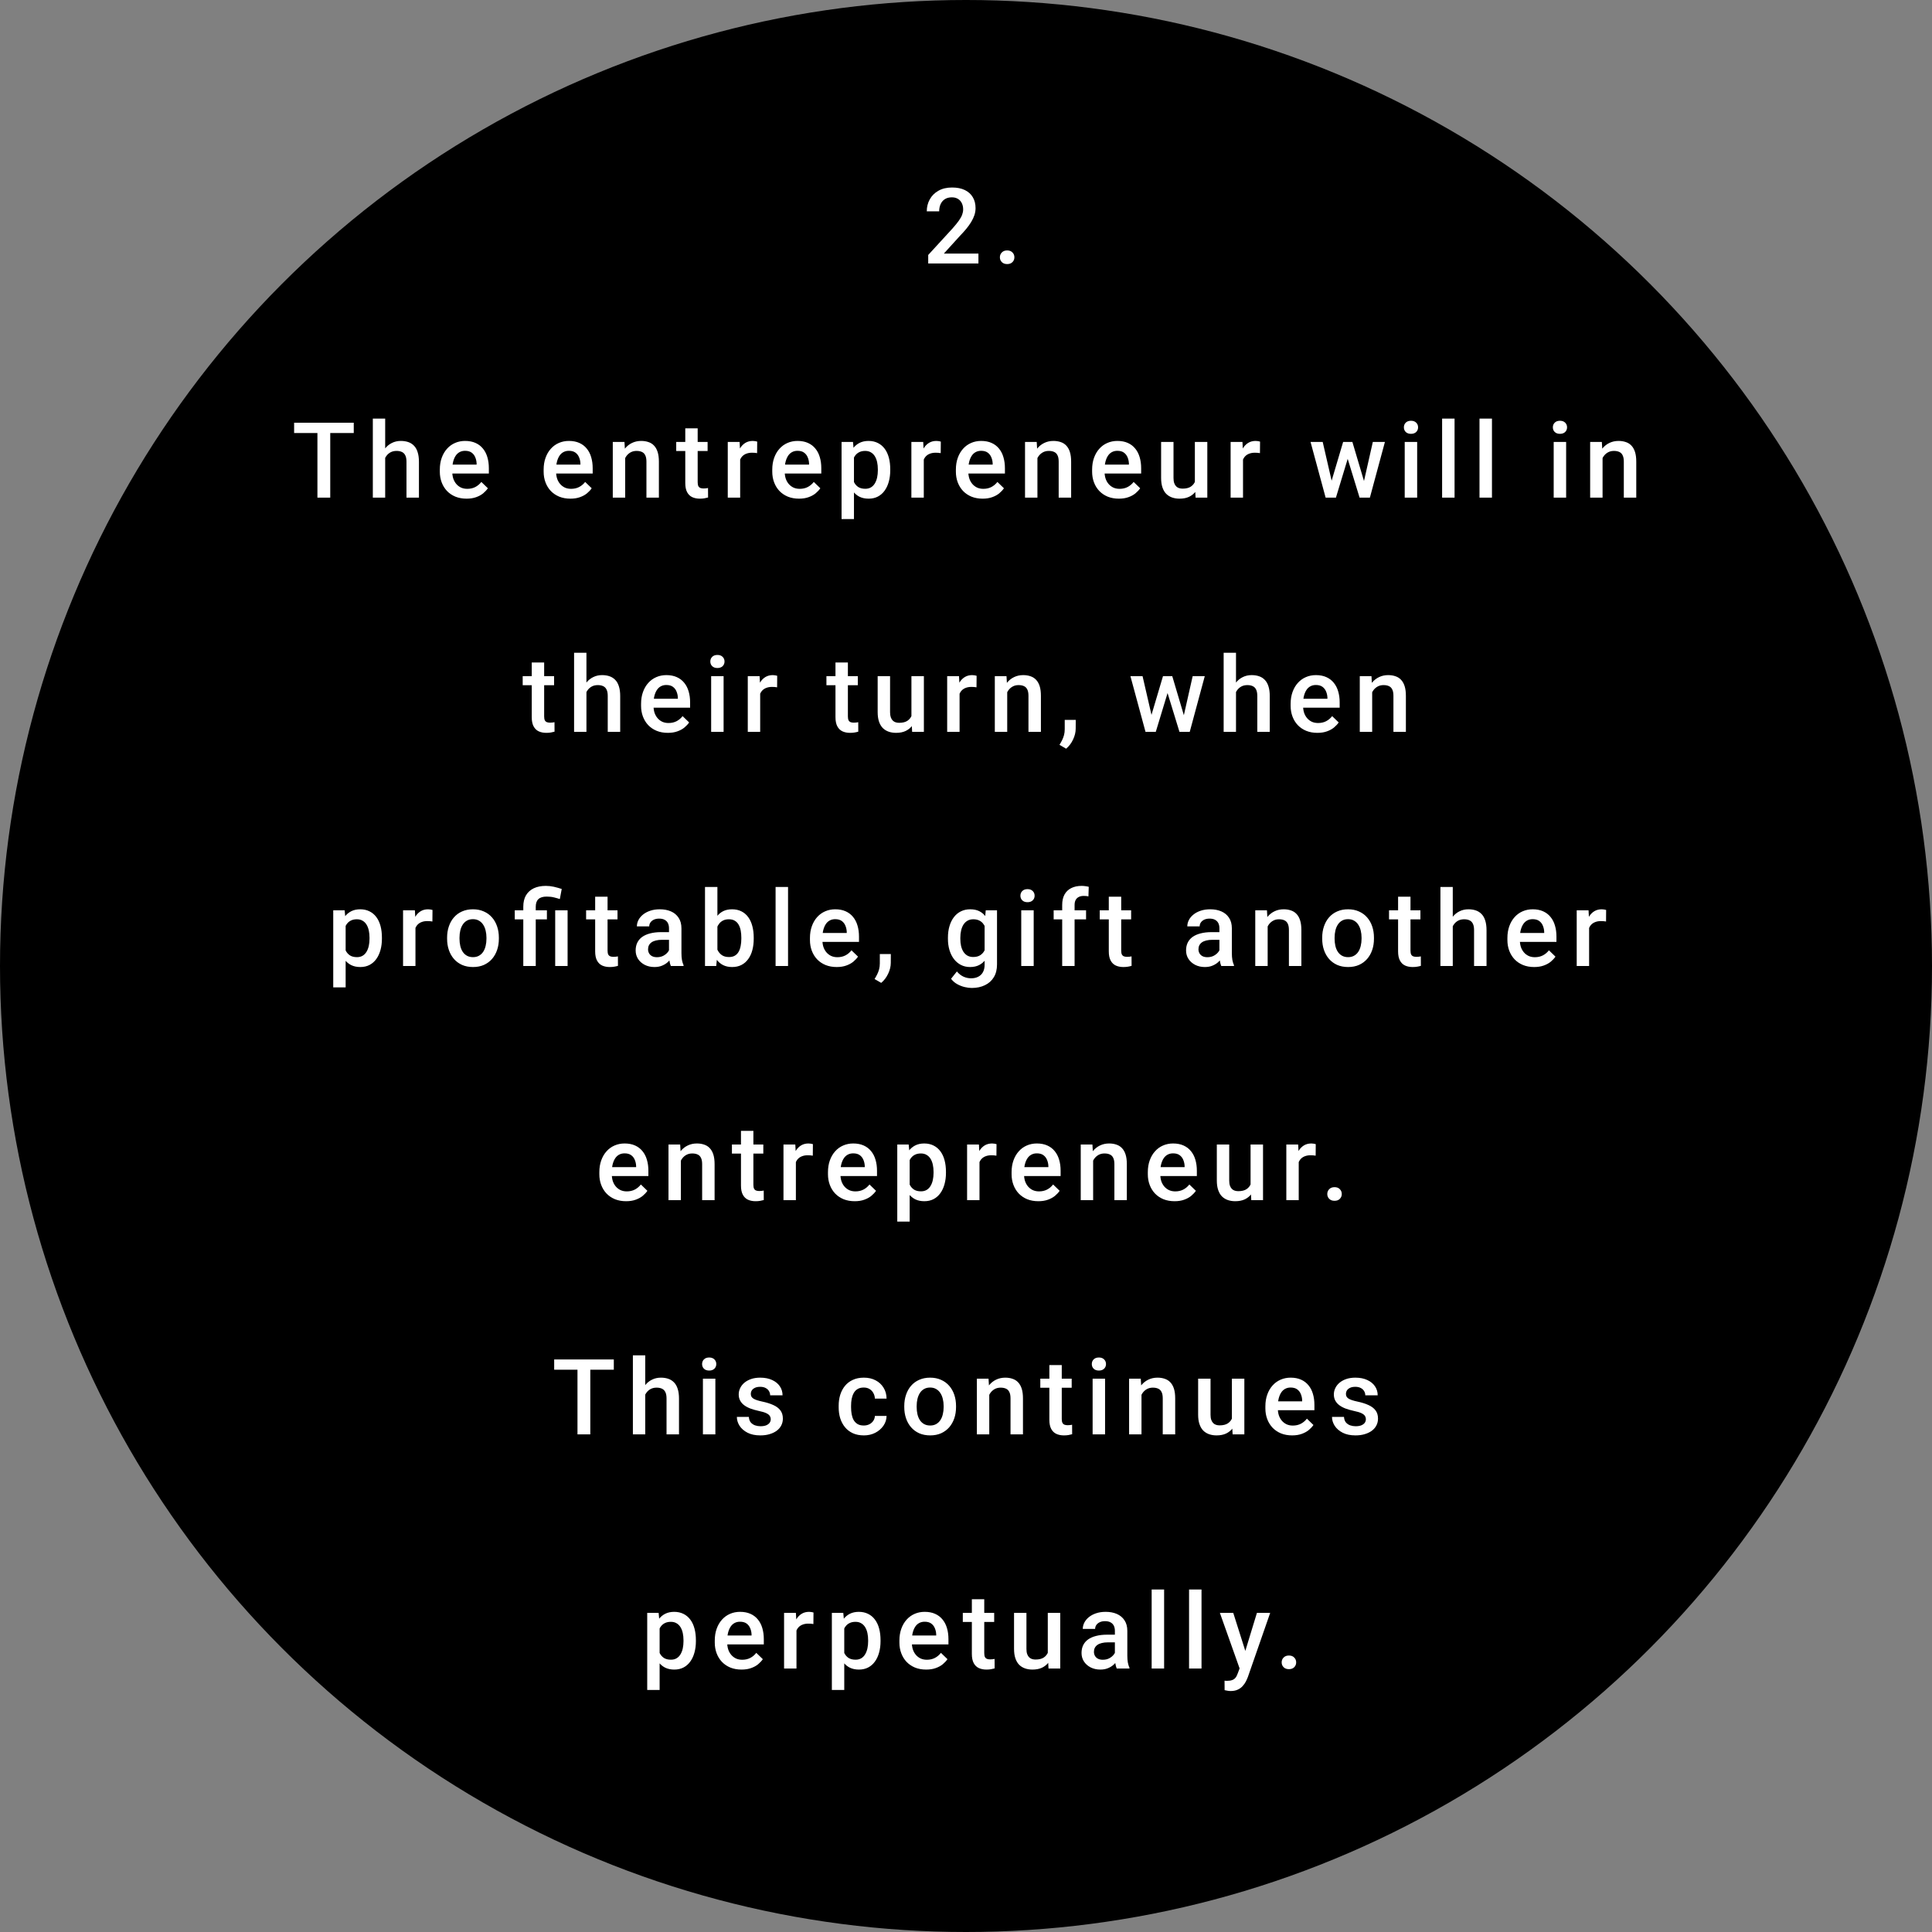
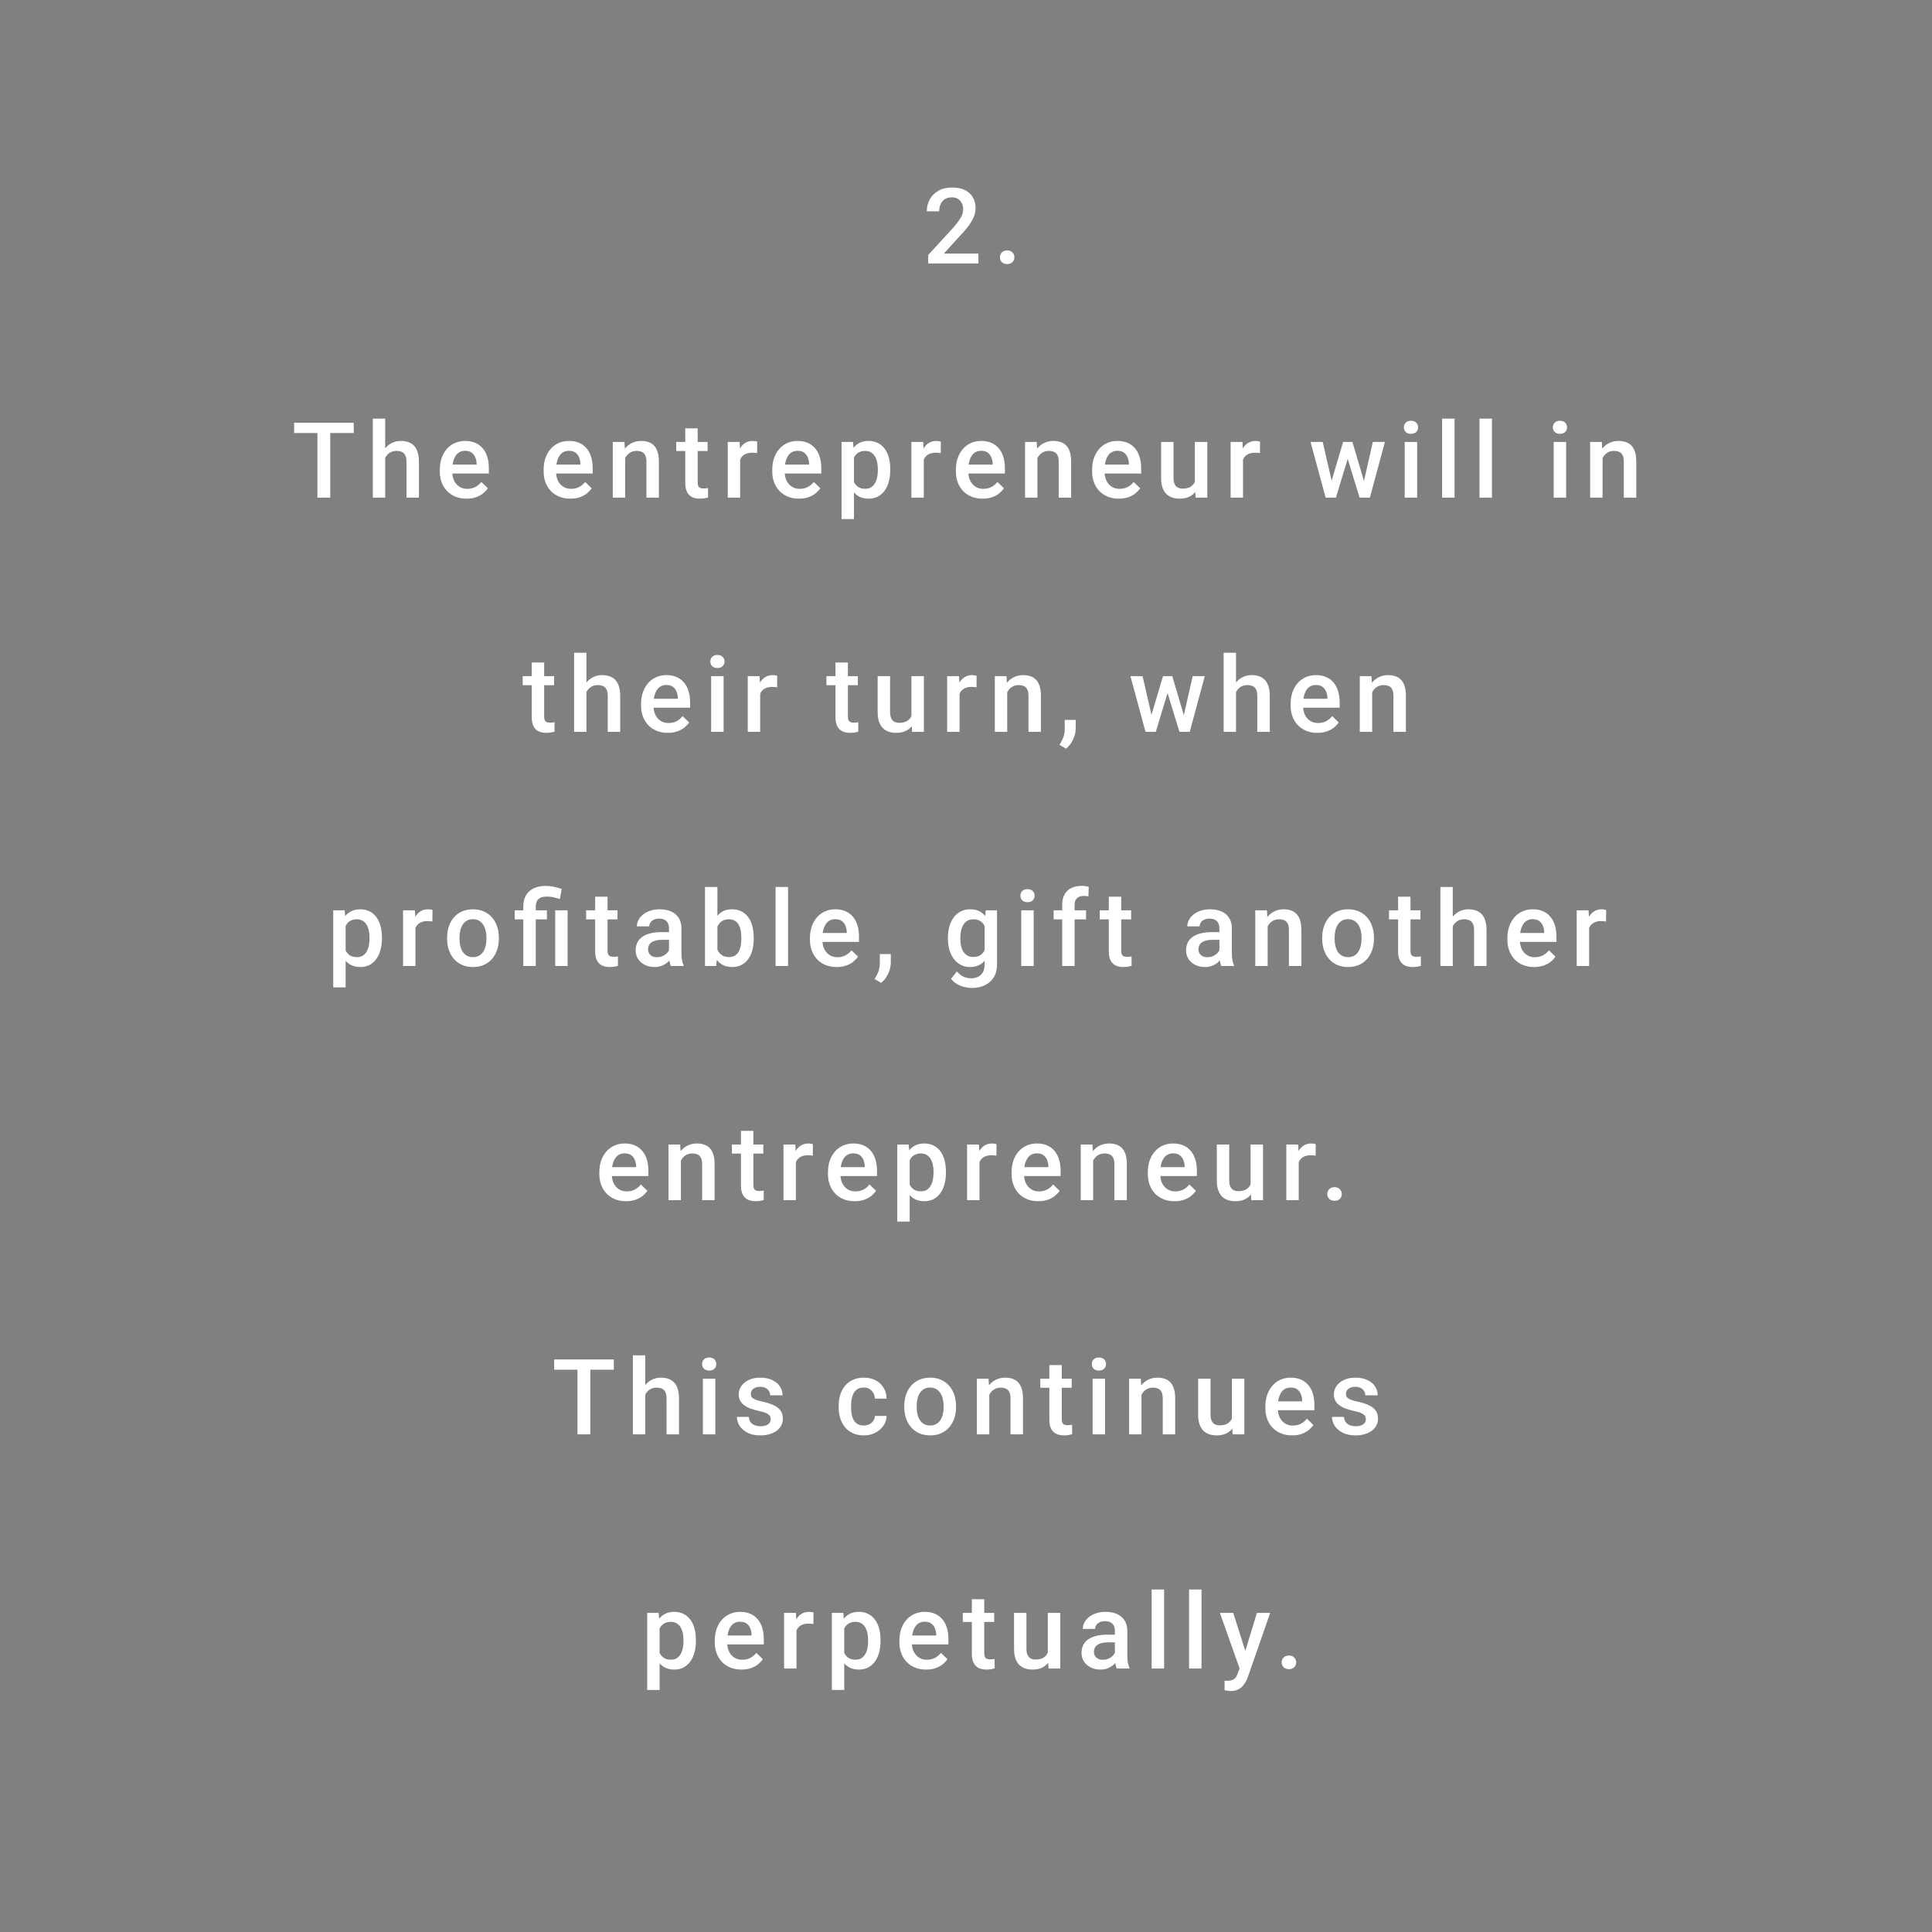
<svg xmlns="http://www.w3.org/2000/svg" width="165" height="165" viewBox="0 0 165 165" fill="none">
  <rect x="0" y="0" width="165" height="165" fill="#808080" stroke="none" />
-   <circle cx="82.5" cy="82.5" r="82.5" fill="black" />
  <path d="M83.562 21.656V22.5H79.273V21.775L81.356 19.503C81.585 19.245 81.765 19.023 81.897 18.835C82.029 18.648 82.121 18.479 82.174 18.33C82.229 18.177 82.257 18.029 82.257 17.886C82.257 17.684 82.219 17.506 82.143 17.354C82.07 17.199 81.961 17.077 81.818 16.989C81.674 16.898 81.5 16.853 81.295 16.853C81.058 16.853 80.858 16.904 80.697 17.007C80.536 17.109 80.415 17.252 80.332 17.433C80.25 17.612 80.209 17.817 80.209 18.048H79.15C79.15 17.676 79.235 17.336 79.405 17.029C79.575 16.718 79.821 16.472 80.144 16.291C80.466 16.106 80.854 16.014 81.308 16.014C81.736 16.014 82.099 16.085 82.398 16.229C82.697 16.373 82.924 16.576 83.079 16.84C83.237 17.104 83.316 17.416 83.316 17.776C83.316 17.975 83.284 18.173 83.22 18.369C83.155 18.565 83.063 18.762 82.943 18.958C82.826 19.151 82.686 19.346 82.525 19.543C82.364 19.736 82.187 19.932 81.994 20.131L80.609 21.656H83.562ZM85.394 21.973C85.394 21.809 85.45 21.671 85.561 21.56C85.672 21.445 85.823 21.388 86.014 21.388C86.207 21.388 86.358 21.445 86.466 21.56C86.578 21.671 86.633 21.809 86.633 21.973C86.633 22.137 86.578 22.274 86.466 22.386C86.358 22.497 86.207 22.553 86.014 22.553C85.823 22.553 85.672 22.497 85.561 22.386C85.45 22.274 85.394 22.137 85.394 21.973ZM28.204 36.102V42.5H27.109V36.102H28.204ZM30.212 36.102V36.98H25.119V36.102H30.212ZM32.896 35.75V42.5H31.841V35.75H32.896ZM32.712 39.947L32.369 39.942C32.372 39.614 32.417 39.311 32.505 39.033C32.596 38.754 32.722 38.513 32.883 38.308C33.047 38.1 33.243 37.94 33.472 37.829C33.7 37.714 33.954 37.657 34.232 37.657C34.466 37.657 34.677 37.69 34.865 37.754C35.055 37.818 35.219 37.922 35.357 38.066C35.495 38.206 35.599 38.391 35.669 38.62C35.742 38.845 35.779 39.121 35.779 39.446V42.5H34.715V39.437C34.715 39.209 34.682 39.027 34.614 38.892C34.55 38.757 34.455 38.661 34.329 38.602C34.203 38.541 34.049 38.51 33.867 38.51C33.677 38.51 33.508 38.548 33.362 38.624C33.218 38.7 33.098 38.804 33.002 38.936C32.905 39.068 32.832 39.22 32.782 39.393C32.735 39.566 32.712 39.751 32.712 39.947ZM39.847 42.588C39.496 42.588 39.178 42.531 38.894 42.416C38.612 42.299 38.372 42.137 38.173 41.929C37.977 41.721 37.826 41.476 37.72 41.195C37.615 40.914 37.562 40.61 37.562 40.285V40.109C37.562 39.737 37.616 39.4 37.725 39.099C37.833 38.797 37.984 38.539 38.178 38.325C38.371 38.108 38.599 37.943 38.863 37.829C39.127 37.714 39.412 37.657 39.72 37.657C40.06 37.657 40.357 37.714 40.612 37.829C40.867 37.943 41.078 38.104 41.245 38.312C41.415 38.517 41.541 38.762 41.623 39.046C41.708 39.33 41.75 39.644 41.75 39.986V40.439H38.076V39.679H40.704V39.595C40.699 39.405 40.66 39.226 40.59 39.059C40.523 38.892 40.419 38.757 40.278 38.655C40.137 38.552 39.95 38.501 39.716 38.501C39.54 38.501 39.383 38.539 39.245 38.615C39.111 38.688 38.998 38.795 38.907 38.936C38.816 39.077 38.746 39.247 38.696 39.446C38.649 39.642 38.626 39.863 38.626 40.109V40.285C38.626 40.493 38.654 40.687 38.709 40.865C38.768 41.041 38.853 41.195 38.964 41.327C39.075 41.459 39.21 41.562 39.368 41.639C39.527 41.712 39.707 41.748 39.909 41.748C40.164 41.748 40.391 41.697 40.59 41.595C40.789 41.492 40.962 41.347 41.109 41.16L41.667 41.7C41.564 41.85 41.431 41.993 41.267 42.131C41.103 42.266 40.902 42.376 40.665 42.46C40.43 42.545 40.158 42.588 39.847 42.588ZM48.714 42.588C48.362 42.588 48.044 42.531 47.76 42.416C47.479 42.299 47.239 42.137 47.039 41.929C46.843 41.721 46.692 41.476 46.587 41.195C46.481 40.914 46.429 40.61 46.429 40.285V40.109C46.429 39.737 46.483 39.4 46.591 39.099C46.7 38.797 46.85 38.539 47.044 38.325C47.237 38.108 47.466 37.943 47.729 37.829C47.993 37.714 48.279 37.657 48.586 37.657C48.926 37.657 49.224 37.714 49.478 37.829C49.733 37.943 49.944 38.104 50.111 38.312C50.281 38.517 50.407 38.762 50.489 39.046C50.574 39.33 50.617 39.644 50.617 39.986V40.439H46.943V39.679H49.571V39.595C49.565 39.405 49.527 39.226 49.456 39.059C49.389 38.892 49.285 38.757 49.145 38.655C49.004 38.552 48.816 38.501 48.582 38.501C48.406 38.501 48.249 38.539 48.112 38.615C47.977 38.688 47.864 38.795 47.773 38.936C47.682 39.077 47.612 39.247 47.562 39.446C47.516 39.642 47.492 39.863 47.492 40.109V40.285C47.492 40.493 47.52 40.687 47.576 40.865C47.634 41.041 47.719 41.195 47.831 41.327C47.942 41.459 48.077 41.562 48.235 41.639C48.393 41.712 48.573 41.748 48.775 41.748C49.03 41.748 49.257 41.697 49.456 41.595C49.656 41.492 49.828 41.347 49.975 41.16L50.533 41.7C50.431 41.85 50.297 41.993 50.133 42.131C49.969 42.266 49.769 42.376 49.531 42.46C49.297 42.545 49.024 42.588 48.714 42.588ZM53.393 38.76V42.5H52.334V37.745H53.332L53.393 38.76ZM53.204 39.947L52.861 39.942C52.864 39.605 52.911 39.296 53.002 39.015C53.096 38.734 53.225 38.492 53.389 38.29C53.556 38.088 53.755 37.933 53.986 37.824C54.218 37.713 54.476 37.657 54.76 37.657C54.988 37.657 55.195 37.69 55.379 37.754C55.567 37.815 55.727 37.916 55.858 38.057C55.993 38.198 56.096 38.381 56.166 38.606C56.236 38.829 56.272 39.103 56.272 39.428V42.5H55.208V39.424C55.208 39.195 55.174 39.015 55.107 38.883C55.042 38.748 54.947 38.653 54.821 38.598C54.698 38.539 54.544 38.51 54.36 38.51C54.178 38.51 54.016 38.548 53.872 38.624C53.728 38.7 53.607 38.804 53.507 38.936C53.411 39.068 53.336 39.22 53.283 39.393C53.23 39.566 53.204 39.751 53.204 39.947ZM60.432 37.745V38.519H57.752V37.745H60.432ZM58.525 36.581H59.584V41.186C59.584 41.333 59.605 41.445 59.646 41.524C59.69 41.601 59.75 41.652 59.826 41.678C59.902 41.705 59.991 41.718 60.094 41.718C60.167 41.718 60.237 41.713 60.305 41.705C60.372 41.696 60.426 41.687 60.467 41.678L60.472 42.487C60.384 42.513 60.281 42.537 60.164 42.557C60.05 42.578 59.918 42.588 59.769 42.588C59.526 42.588 59.31 42.545 59.123 42.46C58.935 42.373 58.789 42.23 58.683 42.034C58.578 41.838 58.525 41.577 58.525 41.252V36.581ZM63.213 38.65V42.5H62.154V37.745H63.165L63.213 38.65ZM64.668 37.714L64.659 38.699C64.594 38.687 64.524 38.678 64.448 38.672C64.375 38.666 64.302 38.664 64.228 38.664C64.047 38.664 63.887 38.69 63.749 38.743C63.611 38.792 63.496 38.866 63.402 38.962C63.311 39.056 63.241 39.17 63.191 39.305C63.141 39.44 63.112 39.591 63.103 39.758L62.861 39.775C62.861 39.477 62.891 39.2 62.949 38.945C63.008 38.69 63.096 38.466 63.213 38.273C63.333 38.079 63.483 37.928 63.661 37.82C63.843 37.711 64.052 37.657 64.29 37.657C64.354 37.657 64.423 37.663 64.496 37.675C64.573 37.687 64.63 37.7 64.668 37.714ZM68.24 42.588C67.888 42.588 67.57 42.531 67.286 42.416C67.005 42.299 66.764 42.137 66.565 41.929C66.369 41.721 66.218 41.476 66.113 41.195C66.007 40.914 65.954 40.61 65.954 40.285V40.109C65.954 39.737 66.009 39.4 66.117 39.099C66.225 38.797 66.376 38.539 66.57 38.325C66.763 38.108 66.992 37.943 67.255 37.829C67.519 37.714 67.805 37.657 68.112 37.657C68.452 37.657 68.749 37.714 69.004 37.829C69.259 37.943 69.47 38.104 69.637 38.312C69.807 38.517 69.933 38.762 70.015 39.046C70.1 39.33 70.142 39.644 70.142 39.986V40.439H66.469V39.679H69.097V39.595C69.091 39.405 69.053 39.226 68.982 39.059C68.915 38.892 68.811 38.757 68.67 38.655C68.53 38.552 68.342 38.501 68.108 38.501C67.932 38.501 67.775 38.539 67.638 38.615C67.503 38.688 67.39 38.795 67.299 38.936C67.208 39.077 67.138 39.247 67.088 39.446C67.041 39.642 67.018 39.863 67.018 40.109V40.285C67.018 40.493 67.046 40.687 67.101 40.865C67.16 41.041 67.245 41.195 67.356 41.327C67.468 41.459 67.602 41.562 67.761 41.639C67.919 41.712 68.099 41.748 68.301 41.748C68.556 41.748 68.783 41.697 68.982 41.595C69.181 41.492 69.354 41.347 69.501 41.16L70.059 41.7C69.956 41.85 69.823 41.993 69.659 42.131C69.495 42.266 69.294 42.376 69.057 42.46C68.823 42.545 68.55 42.588 68.24 42.588ZM72.932 38.659V44.328H71.873V37.745H72.849L72.932 38.659ZM76.03 40.079V40.171C76.03 40.517 75.989 40.837 75.907 41.133C75.828 41.426 75.709 41.683 75.551 41.902C75.396 42.119 75.204 42.288 74.975 42.408C74.747 42.528 74.483 42.588 74.184 42.588C73.889 42.588 73.629 42.534 73.407 42.425C73.187 42.314 73.001 42.157 72.849 41.955C72.696 41.753 72.573 41.516 72.479 41.243C72.389 40.968 72.324 40.666 72.286 40.338V39.982C72.324 39.633 72.389 39.317 72.479 39.033C72.573 38.748 72.696 38.504 72.849 38.299C73.001 38.094 73.187 37.935 73.407 37.824C73.626 37.713 73.883 37.657 74.176 37.657C74.475 37.657 74.74 37.716 74.971 37.833C75.203 37.947 75.397 38.111 75.556 38.325C75.714 38.536 75.832 38.791 75.912 39.09C75.991 39.386 76.03 39.715 76.03 40.079ZM74.971 40.171V40.079C74.971 39.859 74.951 39.655 74.91 39.468C74.869 39.277 74.804 39.11 74.716 38.967C74.628 38.823 74.516 38.712 74.378 38.633C74.243 38.551 74.081 38.51 73.89 38.51C73.703 38.51 73.541 38.542 73.407 38.606C73.272 38.668 73.159 38.754 73.068 38.866C72.978 38.977 72.907 39.107 72.857 39.257C72.808 39.403 72.772 39.563 72.752 39.736V40.588C72.787 40.799 72.847 40.993 72.932 41.169C73.017 41.344 73.137 41.485 73.292 41.59C73.451 41.693 73.653 41.744 73.899 41.744C74.089 41.744 74.252 41.703 74.387 41.621C74.521 41.539 74.631 41.426 74.716 41.283C74.804 41.136 74.869 40.968 74.91 40.777C74.951 40.587 74.971 40.385 74.971 40.171ZM78.895 38.65V42.5H77.835V37.745H78.846L78.895 38.65ZM80.349 37.714L80.34 38.699C80.276 38.687 80.206 38.678 80.129 38.672C80.056 38.666 79.983 38.664 79.91 38.664C79.728 38.664 79.568 38.69 79.431 38.743C79.293 38.792 79.177 38.866 79.084 38.962C78.993 39.056 78.922 39.17 78.873 39.305C78.823 39.44 78.793 39.591 78.785 39.758L78.543 39.775C78.543 39.477 78.572 39.2 78.631 38.945C78.689 38.69 78.777 38.466 78.895 38.273C79.015 38.079 79.164 37.928 79.343 37.82C79.524 37.711 79.734 37.657 79.971 37.657C80.036 37.657 80.105 37.663 80.178 37.675C80.254 37.687 80.311 37.7 80.349 37.714ZM83.921 42.588C83.57 42.588 83.252 42.531 82.967 42.416C82.686 42.299 82.446 42.137 82.247 41.929C82.05 41.721 81.9 41.476 81.794 41.195C81.689 40.914 81.636 40.61 81.636 40.285V40.109C81.636 39.737 81.69 39.4 81.799 39.099C81.907 38.797 82.058 38.539 82.251 38.325C82.445 38.108 82.673 37.943 82.937 37.829C83.2 37.714 83.486 37.657 83.794 37.657C84.133 37.657 84.431 37.714 84.686 37.829C84.941 37.943 85.151 38.104 85.319 38.312C85.488 38.517 85.614 38.762 85.696 39.046C85.781 39.33 85.824 39.644 85.824 39.986V40.439H82.15V39.679H84.778V39.595C84.772 39.405 84.734 39.226 84.664 39.059C84.596 38.892 84.492 38.757 84.352 38.655C84.211 38.552 84.024 38.501 83.789 38.501C83.613 38.501 83.457 38.539 83.319 38.615C83.184 38.688 83.071 38.795 82.981 38.936C82.89 39.077 82.82 39.247 82.77 39.446C82.723 39.642 82.699 39.863 82.699 40.109V40.285C82.699 40.493 82.727 40.687 82.783 40.865C82.841 41.041 82.926 41.195 83.038 41.327C83.149 41.459 83.284 41.562 83.442 41.639C83.6 41.712 83.78 41.748 83.983 41.748C84.237 41.748 84.465 41.697 84.664 41.595C84.863 41.492 85.036 41.347 85.182 41.16L85.74 41.7C85.638 41.85 85.504 41.993 85.341 42.131C85.176 42.266 84.976 42.376 84.738 42.46C84.504 42.545 84.232 42.588 83.921 42.588ZM88.6 38.76V42.5H87.541V37.745H88.539L88.6 38.76ZM88.411 39.947L88.069 39.942C88.072 39.605 88.118 39.296 88.209 39.015C88.303 38.734 88.432 38.492 88.596 38.29C88.763 38.088 88.962 37.933 89.194 37.824C89.425 37.713 89.683 37.657 89.967 37.657C90.195 37.657 90.402 37.69 90.587 37.754C90.774 37.815 90.934 37.916 91.066 38.057C91.2 38.198 91.303 38.381 91.373 38.606C91.444 38.829 91.479 39.103 91.479 39.428V42.5H90.415V39.424C90.415 39.195 90.382 39.015 90.314 38.883C90.25 38.748 90.154 38.653 90.028 38.598C89.906 38.539 89.752 38.51 89.567 38.51C89.385 38.51 89.223 38.548 89.079 38.624C88.936 38.7 88.814 38.804 88.715 38.936C88.618 39.068 88.543 39.22 88.49 39.393C88.438 39.566 88.411 39.751 88.411 39.947ZM95.556 42.588C95.204 42.588 94.887 42.531 94.602 42.416C94.321 42.299 94.081 42.137 93.882 41.929C93.685 41.721 93.534 41.476 93.429 41.195C93.324 40.914 93.271 40.61 93.271 40.285V40.109C93.271 39.737 93.325 39.4 93.433 39.099C93.542 38.797 93.693 38.539 93.886 38.325C94.079 38.108 94.308 37.943 94.572 37.829C94.835 37.714 95.121 37.657 95.428 37.657C95.768 37.657 96.066 37.714 96.321 37.829C96.576 37.943 96.787 38.104 96.953 38.312C97.123 38.517 97.249 38.762 97.331 39.046C97.416 39.33 97.459 39.644 97.459 39.986V40.439H93.785V39.679H96.413V39.595C96.407 39.405 96.369 39.226 96.299 39.059C96.231 38.892 96.127 38.757 95.987 38.655C95.846 38.552 95.659 38.501 95.424 38.501C95.248 38.501 95.092 38.539 94.954 38.615C94.819 38.688 94.706 38.795 94.616 38.936C94.525 39.077 94.454 39.247 94.405 39.446C94.358 39.642 94.334 39.863 94.334 40.109V40.285C94.334 40.493 94.362 40.687 94.418 40.865C94.476 41.041 94.561 41.195 94.673 41.327C94.784 41.459 94.919 41.562 95.077 41.639C95.235 41.712 95.415 41.748 95.618 41.748C95.872 41.748 96.099 41.697 96.299 41.595C96.498 41.492 96.671 41.347 96.817 41.16L97.375 41.7C97.273 41.85 97.139 41.993 96.975 42.131C96.811 42.266 96.611 42.376 96.373 42.46C96.139 42.545 95.867 42.588 95.556 42.588ZM102.046 41.379V37.745H103.109V42.5H102.107L102.046 41.379ZM102.195 40.391L102.551 40.382C102.551 40.701 102.516 40.996 102.446 41.265C102.375 41.532 102.267 41.765 102.121 41.964C101.974 42.16 101.787 42.314 101.558 42.425C101.33 42.534 101.056 42.588 100.736 42.588C100.505 42.588 100.292 42.554 100.099 42.487C99.906 42.419 99.739 42.315 99.598 42.175C99.46 42.034 99.353 41.851 99.277 41.626C99.201 41.4 99.163 41.13 99.163 40.817V37.745H100.222V40.826C100.222 40.998 100.243 41.144 100.284 41.261C100.325 41.375 100.38 41.467 100.451 41.538C100.521 41.608 100.603 41.658 100.697 41.687C100.79 41.716 100.89 41.731 100.996 41.731C101.297 41.731 101.535 41.672 101.707 41.555C101.883 41.435 102.008 41.274 102.081 41.072C102.157 40.87 102.195 40.643 102.195 40.391ZM106.158 38.65V42.5H105.099V37.745H106.11L106.158 38.65ZM107.613 37.714L107.604 38.699C107.54 38.687 107.469 38.678 107.393 38.672C107.32 38.666 107.247 38.664 107.173 38.664C106.992 38.664 106.832 38.69 106.694 38.743C106.557 38.792 106.441 38.866 106.347 38.962C106.256 39.056 106.186 39.17 106.136 39.305C106.086 39.44 106.057 39.591 106.048 39.758L105.807 39.775C105.807 39.477 105.836 39.2 105.895 38.945C105.953 38.69 106.041 38.466 106.158 38.273C106.278 38.079 106.428 37.928 106.606 37.82C106.788 37.711 106.998 37.657 107.235 37.657C107.299 37.657 107.368 37.663 107.441 37.675C107.518 37.687 107.575 37.7 107.613 37.714ZM113.61 41.445L114.708 37.745H115.385L115.2 38.852L114.093 42.5H113.487L113.61 41.445ZM112.964 37.745L113.821 41.463L113.891 42.5H113.214L111.926 37.745H112.964ZM116.413 41.419L117.244 37.745H118.277L116.993 42.5H116.317L116.413 41.419ZM115.499 37.745L116.585 41.401L116.721 42.5H116.114L114.994 38.848L114.809 37.745H115.499ZM121.031 37.745V42.5H119.968V37.745H121.031ZM119.897 36.497C119.897 36.336 119.95 36.203 120.055 36.097C120.164 35.989 120.313 35.935 120.504 35.935C120.691 35.935 120.839 35.989 120.948 36.097C121.056 36.203 121.11 36.336 121.11 36.497C121.11 36.655 121.056 36.787 120.948 36.893C120.839 36.998 120.691 37.051 120.504 37.051C120.313 37.051 120.164 36.998 120.055 36.893C119.95 36.787 119.897 36.655 119.897 36.497ZM124.225 35.75V42.5H123.162V35.75H124.225ZM127.419 35.75V42.5H126.355V35.75H127.419ZM133.754 37.745V42.5H132.691V37.745H133.754ZM132.62 36.497C132.62 36.336 132.673 36.203 132.779 36.097C132.887 35.989 133.036 35.935 133.227 35.935C133.414 35.935 133.562 35.989 133.671 36.097C133.779 36.203 133.833 36.336 133.833 36.497C133.833 36.655 133.779 36.787 133.671 36.893C133.562 36.998 133.414 37.051 133.227 37.051C133.036 37.051 132.887 36.998 132.779 36.893C132.673 36.787 132.62 36.655 132.62 36.497ZM136.865 38.76V42.5H135.805V37.745H136.803L136.865 38.76ZM136.676 39.947L136.333 39.942C136.336 39.605 136.383 39.296 136.473 39.015C136.567 38.734 136.696 38.492 136.86 38.29C137.027 38.088 137.226 37.933 137.458 37.824C137.689 37.713 137.947 37.657 138.231 37.657C138.46 37.657 138.666 37.69 138.851 37.754C139.038 37.815 139.198 37.916 139.33 38.057C139.465 38.198 139.567 38.381 139.638 38.606C139.708 38.829 139.743 39.103 139.743 39.428V42.5H138.68V39.424C138.68 39.195 138.646 39.015 138.578 38.883C138.514 38.748 138.419 38.653 138.293 38.598C138.17 38.539 138.016 38.51 137.831 38.51C137.65 38.51 137.487 38.548 137.344 38.624C137.2 38.7 137.078 38.804 136.979 38.936C136.882 39.068 136.807 39.22 136.755 39.393C136.702 39.566 136.676 39.751 136.676 39.947ZM47.321 57.745V58.519H44.64V57.745H47.321ZM45.413 56.581H46.473V61.186C46.473 61.333 46.493 61.445 46.534 61.524C46.578 61.601 46.638 61.652 46.714 61.678C46.791 61.705 46.88 61.718 46.982 61.718C47.056 61.718 47.126 61.713 47.193 61.705C47.261 61.696 47.315 61.687 47.356 61.678L47.36 62.487C47.272 62.513 47.17 62.537 47.053 62.557C46.938 62.578 46.807 62.588 46.657 62.588C46.414 62.588 46.199 62.545 46.011 62.46C45.824 62.373 45.677 62.23 45.572 62.034C45.466 61.838 45.413 61.577 45.413 61.252V56.581ZM50.084 55.75V62.5H49.029V55.75H50.084ZM49.899 59.947L49.557 59.942C49.56 59.614 49.605 59.311 49.693 59.033C49.784 58.754 49.91 58.513 50.071 58.308C50.235 58.1 50.431 57.94 50.66 57.829C50.888 57.714 51.142 57.657 51.42 57.657C51.654 57.657 51.865 57.69 52.053 57.754C52.243 57.818 52.407 57.922 52.545 58.066C52.683 58.206 52.787 58.391 52.857 58.62C52.93 58.845 52.967 59.121 52.967 59.446V62.5H51.903V59.437C51.903 59.209 51.87 59.027 51.802 58.892C51.738 58.757 51.643 58.661 51.517 58.602C51.391 58.541 51.237 58.51 51.055 58.51C50.865 58.51 50.696 58.548 50.55 58.624C50.406 58.7 50.286 58.804 50.19 58.936C50.093 59.068 50.02 59.22 49.97 59.393C49.923 59.566 49.899 59.751 49.899 59.947ZM57.035 62.588C56.684 62.588 56.366 62.531 56.082 62.416C55.8 62.299 55.56 62.137 55.361 61.929C55.165 61.721 55.014 61.476 54.908 61.195C54.803 60.914 54.75 60.61 54.75 60.285V60.109C54.75 59.737 54.804 59.4 54.913 59.099C55.021 58.797 55.172 58.539 55.365 58.325C55.559 58.108 55.787 57.943 56.051 57.829C56.315 57.714 56.6 57.657 56.908 57.657C57.248 57.657 57.545 57.714 57.8 57.829C58.055 57.943 58.266 58.104 58.433 58.312C58.603 58.517 58.729 58.762 58.811 59.046C58.896 59.33 58.938 59.644 58.938 59.986V60.439H55.264V59.679H57.892V59.595C57.886 59.405 57.848 59.226 57.778 59.059C57.711 58.892 57.607 58.757 57.466 58.655C57.325 58.552 57.138 58.501 56.903 58.501C56.728 58.501 56.571 58.539 56.433 58.615C56.298 58.688 56.186 58.795 56.095 58.936C56.004 59.077 55.934 59.247 55.884 59.446C55.837 59.642 55.814 59.863 55.814 60.109V60.285C55.814 60.493 55.841 60.687 55.897 60.865C55.956 61.041 56.041 61.195 56.152 61.327C56.263 61.459 56.398 61.562 56.556 61.639C56.715 61.712 56.895 61.748 57.097 61.748C57.352 61.748 57.579 61.697 57.778 61.595C57.977 61.492 58.15 61.347 58.297 61.16L58.855 61.7C58.752 61.85 58.619 61.993 58.455 62.131C58.291 62.266 58.09 62.376 57.853 62.46C57.618 62.545 57.346 62.588 57.035 62.588ZM61.798 57.745V62.5H60.735V57.745H61.798ZM60.664 56.497C60.664 56.336 60.717 56.203 60.822 56.097C60.931 55.989 61.08 55.935 61.271 55.935C61.458 55.935 61.606 55.989 61.715 56.097C61.823 56.203 61.877 56.336 61.877 56.497C61.877 56.655 61.823 56.787 61.715 56.893C61.606 56.998 61.458 57.051 61.271 57.051C61.08 57.051 60.931 56.998 60.822 56.893C60.717 56.787 60.664 56.655 60.664 56.497ZM64.922 58.65V62.5H63.863V57.745H64.873L64.922 58.65ZM66.376 57.714L66.368 58.699C66.303 58.687 66.233 58.678 66.157 58.672C66.083 58.666 66.01 58.664 65.937 58.664C65.755 58.664 65.596 58.69 65.458 58.743C65.32 58.792 65.204 58.866 65.111 58.962C65.02 59.056 64.95 59.17 64.9 59.305C64.85 59.44 64.821 59.591 64.812 59.758L64.57 59.775C64.57 59.477 64.599 59.2 64.658 58.945C64.717 58.69 64.805 58.466 64.922 58.273C65.042 58.079 65.191 57.928 65.37 57.82C65.552 57.711 65.761 57.657 65.998 57.657C66.063 57.657 66.132 57.663 66.205 57.675C66.281 57.687 66.338 57.7 66.376 57.714ZM73.261 57.745V58.519H70.58V57.745H73.261ZM71.353 56.581H72.413V61.186C72.413 61.333 72.433 61.445 72.474 61.524C72.518 61.601 72.578 61.652 72.654 61.678C72.731 61.705 72.82 61.718 72.922 61.718C72.996 61.718 73.066 61.713 73.133 61.705C73.201 61.696 73.255 61.687 73.296 61.678L73.3 62.487C73.212 62.513 73.11 62.537 72.993 62.557C72.878 62.578 72.747 62.588 72.597 62.588C72.354 62.588 72.139 62.545 71.951 62.46C71.764 62.373 71.617 62.23 71.512 62.034C71.406 61.838 71.353 61.577 71.353 61.252V56.581ZM77.839 61.379V57.745H78.903V62.5H77.9L77.839 61.379ZM77.988 60.391L78.344 60.382C78.344 60.701 78.309 60.996 78.239 61.265C78.169 61.532 78.06 61.765 77.914 61.964C77.767 62.16 77.58 62.314 77.351 62.425C77.123 62.534 76.849 62.588 76.529 62.588C76.298 62.588 76.086 62.554 75.892 62.487C75.699 62.419 75.532 62.315 75.391 62.175C75.254 62.034 75.147 61.851 75.07 61.626C74.994 61.4 74.956 61.13 74.956 60.817V57.745H76.015V60.826C76.015 60.998 76.036 61.144 76.077 61.261C76.118 61.375 76.174 61.467 76.244 61.538C76.314 61.608 76.396 61.658 76.49 61.687C76.584 61.716 76.683 61.731 76.789 61.731C77.091 61.731 77.328 61.672 77.501 61.555C77.676 61.435 77.801 61.274 77.874 61.072C77.95 60.87 77.988 60.643 77.988 60.391ZM81.951 58.65V62.5H80.892V57.745H81.903L81.951 58.65ZM83.406 57.714L83.397 58.699C83.333 58.687 83.262 58.678 83.186 58.672C83.113 58.666 83.04 58.664 82.966 58.664C82.785 58.664 82.625 58.69 82.487 58.743C82.35 58.792 82.234 58.866 82.14 58.962C82.049 59.056 81.979 59.17 81.929 59.305C81.88 59.44 81.85 59.591 81.841 59.758L81.6 59.775C81.6 59.477 81.629 59.2 81.688 58.945C81.746 58.69 81.834 58.466 81.951 58.273C82.072 58.079 82.221 57.928 82.4 57.82C82.581 57.711 82.791 57.657 83.028 57.657C83.093 57.657 83.161 57.663 83.235 57.675C83.311 57.687 83.368 57.7 83.406 57.714ZM86.02 58.76V62.5H84.961V57.745H85.958L86.02 58.76ZM85.831 59.947L85.488 59.942C85.491 59.605 85.538 59.296 85.629 59.015C85.722 58.734 85.851 58.492 86.016 58.29C86.182 58.088 86.382 57.933 86.613 57.824C86.845 57.713 87.102 57.657 87.386 57.657C87.615 57.657 87.822 57.69 88.006 57.754C88.194 57.815 88.353 57.916 88.485 58.057C88.62 58.198 88.722 58.381 88.793 58.606C88.863 58.829 88.898 59.103 88.898 59.428V62.5H87.835V59.424C87.835 59.195 87.801 59.015 87.734 58.883C87.669 58.748 87.574 58.653 87.448 58.598C87.325 58.539 87.171 58.51 86.987 58.51C86.805 58.51 86.642 58.548 86.499 58.624C86.355 58.7 86.234 58.804 86.134 58.936C86.037 59.068 85.963 59.22 85.91 59.393C85.857 59.566 85.831 59.751 85.831 59.947ZM91.873 61.48L91.868 62.236C91.868 62.535 91.793 62.843 91.644 63.159C91.495 63.476 91.297 63.736 91.051 63.941L90.484 63.612C90.566 63.48 90.641 63.347 90.708 63.212C90.775 63.077 90.829 62.934 90.871 62.781C90.912 62.629 90.932 62.46 90.932 62.276V61.48H91.873ZM98.225 61.445L99.324 57.745H100.001L99.816 58.852L98.709 62.5H98.102L98.225 61.445ZM97.579 57.745L98.436 61.463L98.507 62.5H97.83L96.542 57.745H97.579ZM101.029 61.419L101.859 57.745H102.892L101.609 62.5H100.932L101.029 61.419ZM100.115 57.745L101.2 61.401L101.337 62.5H100.73L99.609 58.848L99.425 57.745H100.115ZM105.559 55.75V62.5H104.504V55.75H105.559ZM105.374 59.947L105.031 59.942C105.034 59.614 105.08 59.311 105.168 59.033C105.259 58.754 105.384 58.513 105.546 58.308C105.71 58.1 105.906 57.94 106.134 57.829C106.363 57.714 106.616 57.657 106.895 57.657C107.129 57.657 107.34 57.69 107.528 57.754C107.718 57.818 107.882 57.922 108.02 58.066C108.157 58.206 108.261 58.391 108.332 58.62C108.405 58.845 108.442 59.121 108.442 59.446V62.5H107.378V59.437C107.378 59.209 107.344 59.027 107.277 58.892C107.213 58.757 107.117 58.661 106.991 58.602C106.865 58.541 106.712 58.51 106.53 58.51C106.34 58.51 106.171 58.548 106.025 58.624C105.881 58.7 105.761 58.804 105.664 58.936C105.568 59.068 105.494 59.22 105.445 59.393C105.398 59.566 105.374 59.751 105.374 59.947ZM112.51 62.588C112.159 62.588 111.841 62.531 111.556 62.416C111.275 62.299 111.035 62.137 110.836 61.929C110.639 61.721 110.489 61.476 110.383 61.195C110.278 60.914 110.225 60.61 110.225 60.285V60.109C110.225 59.737 110.279 59.4 110.388 59.099C110.496 58.797 110.647 58.539 110.84 58.325C111.034 58.108 111.262 57.943 111.526 57.829C111.789 57.714 112.075 57.657 112.383 57.657C112.722 57.657 113.02 57.714 113.275 57.829C113.53 57.943 113.741 58.104 113.908 58.312C114.077 58.517 114.203 58.762 114.285 59.046C114.37 59.33 114.413 59.644 114.413 59.986V60.439H110.739V59.679H113.367V59.595C113.361 59.405 113.323 59.226 113.253 59.059C113.185 58.892 113.081 58.757 112.941 58.655C112.8 58.552 112.613 58.501 112.378 58.501C112.202 58.501 112.046 58.539 111.908 58.615C111.773 58.688 111.66 58.795 111.57 58.936C111.479 59.077 111.409 59.247 111.359 59.446C111.312 59.642 111.288 59.863 111.288 60.109V60.285C111.288 60.493 111.316 60.687 111.372 60.865C111.43 61.041 111.515 61.195 111.627 61.327C111.738 61.459 111.873 61.562 112.031 61.639C112.189 61.712 112.369 61.748 112.572 61.748C112.826 61.748 113.054 61.697 113.253 61.595C113.452 61.492 113.625 61.347 113.771 61.16L114.329 61.7C114.227 61.85 114.094 61.993 113.93 62.131C113.765 62.266 113.565 62.376 113.327 62.46C113.093 62.545 112.821 62.588 112.51 62.588ZM117.189 58.76V62.5H116.13V57.745H117.128L117.189 58.76ZM117 59.947L116.658 59.942C116.661 59.605 116.707 59.296 116.798 59.015C116.892 58.734 117.021 58.492 117.185 58.29C117.352 58.088 117.551 57.933 117.783 57.824C118.014 57.713 118.272 57.657 118.556 57.657C118.785 57.657 118.991 57.69 119.176 57.754C119.363 57.815 119.523 57.916 119.655 58.057C119.789 58.198 119.892 58.381 119.962 58.606C120.033 58.829 120.068 59.103 120.068 59.428V62.5H119.004V59.424C119.004 59.195 118.971 59.015 118.903 58.883C118.839 58.748 118.744 58.653 118.618 58.598C118.495 58.539 118.341 58.51 118.156 58.51C117.975 58.51 117.812 58.548 117.668 58.624C117.525 58.7 117.403 58.804 117.304 58.936C117.207 59.068 117.132 59.22 117.08 59.393C117.027 59.566 117 59.751 117 59.947ZM29.519 78.659V84.328H28.46V77.745H29.436L29.519 78.659ZM32.617 80.079V80.171C32.617 80.517 32.577 80.837 32.495 81.133C32.415 81.426 32.297 81.683 32.139 81.902C31.983 82.119 31.791 82.288 31.563 82.408C31.334 82.528 31.071 82.588 30.772 82.588C30.476 82.588 30.217 82.534 29.994 82.425C29.774 82.314 29.588 82.157 29.436 81.955C29.284 81.753 29.16 81.516 29.067 81.243C28.976 80.968 28.912 80.666 28.873 80.338V79.982C28.912 79.633 28.976 79.317 29.067 79.033C29.16 78.749 29.284 78.504 29.436 78.299C29.588 78.094 29.774 77.936 29.994 77.824C30.214 77.713 30.47 77.657 30.763 77.657C31.062 77.657 31.327 77.716 31.558 77.833C31.79 77.947 31.985 78.111 32.143 78.325C32.301 78.536 32.42 78.791 32.499 79.09C32.578 79.386 32.617 79.715 32.617 80.079ZM31.558 80.171V80.079C31.558 79.859 31.538 79.655 31.497 79.468C31.456 79.277 31.391 79.11 31.303 78.967C31.216 78.823 31.103 78.712 30.965 78.633C30.83 78.551 30.668 78.51 30.477 78.51C30.29 78.51 30.129 78.542 29.994 78.606C29.859 78.668 29.746 78.754 29.656 78.866C29.565 78.977 29.494 79.107 29.445 79.257C29.395 79.403 29.36 79.563 29.339 79.736V80.588C29.374 80.799 29.434 80.993 29.519 81.168C29.604 81.344 29.724 81.485 29.88 81.59C30.038 81.693 30.24 81.744 30.486 81.744C30.677 81.744 30.839 81.703 30.974 81.621C31.109 81.539 31.219 81.426 31.303 81.283C31.391 81.136 31.456 80.968 31.497 80.777C31.538 80.587 31.558 80.385 31.558 80.171ZM35.482 78.65V82.5H34.423V77.745H35.434L35.482 78.65ZM36.937 77.714L36.928 78.699C36.863 78.687 36.793 78.678 36.717 78.672C36.644 78.666 36.57 78.664 36.497 78.664C36.315 78.664 36.156 78.69 36.018 78.743C35.88 78.793 35.765 78.866 35.671 78.962C35.58 79.056 35.51 79.17 35.46 79.305C35.41 79.44 35.381 79.591 35.372 79.758L35.13 79.775C35.13 79.477 35.16 79.2 35.218 78.945C35.277 78.69 35.365 78.466 35.482 78.272C35.602 78.079 35.751 77.928 35.93 77.82C36.112 77.711 36.321 77.657 36.559 77.657C36.623 77.657 36.692 77.663 36.765 77.675C36.841 77.686 36.898 77.7 36.937 77.714ZM38.184 80.175V80.074C38.184 79.731 38.233 79.414 38.333 79.121C38.433 78.825 38.576 78.568 38.764 78.352C38.954 78.132 39.186 77.962 39.458 77.842C39.733 77.719 40.044 77.657 40.39 77.657C40.738 77.657 41.049 77.719 41.321 77.842C41.597 77.962 41.83 78.132 42.02 78.352C42.211 78.568 42.355 78.825 42.455 79.121C42.555 79.414 42.605 79.731 42.605 80.074V80.175C42.605 80.518 42.555 80.836 42.455 81.129C42.355 81.422 42.211 81.678 42.02 81.898C41.83 82.115 41.598 82.285 41.326 82.408C41.053 82.528 40.744 82.588 40.398 82.588C40.05 82.588 39.738 82.528 39.462 82.408C39.19 82.285 38.959 82.115 38.768 81.898C38.578 81.678 38.433 81.422 38.333 81.129C38.233 80.836 38.184 80.518 38.184 80.175ZM39.243 80.074V80.175C39.243 80.389 39.265 80.591 39.309 80.782C39.353 80.972 39.421 81.139 39.515 81.283C39.609 81.426 39.729 81.539 39.876 81.621C40.022 81.703 40.196 81.744 40.398 81.744C40.595 81.744 40.765 81.703 40.908 81.621C41.055 81.539 41.175 81.426 41.269 81.283C41.362 81.139 41.431 80.972 41.475 80.782C41.522 80.591 41.545 80.389 41.545 80.175V80.074C41.545 79.863 41.522 79.664 41.475 79.477C41.431 79.286 41.361 79.118 41.264 78.971C41.17 78.825 41.05 78.71 40.904 78.628C40.76 78.543 40.589 78.501 40.39 78.501C40.191 78.501 40.018 78.543 39.871 78.628C39.728 78.71 39.609 78.825 39.515 78.971C39.421 79.118 39.353 79.286 39.309 79.477C39.265 79.664 39.243 79.863 39.243 80.074ZM45.755 82.5H44.691V77.438C44.691 77.054 44.767 76.73 44.92 76.466C45.075 76.203 45.296 76.002 45.583 75.864C45.873 75.727 46.217 75.658 46.616 75.658C46.85 75.658 47.076 75.683 47.293 75.732C47.512 75.782 47.739 75.845 47.974 75.921L47.811 76.783C47.662 76.733 47.496 76.686 47.315 76.642C47.133 76.595 46.923 76.572 46.686 76.572C46.367 76.572 46.131 76.645 45.979 76.791C45.829 76.935 45.755 77.15 45.755 77.438V82.5ZM46.708 77.745V78.519H43.962V77.745H46.708ZM48.475 77.745V82.5H47.416V77.745H48.475ZM52.737 77.745V78.519H50.056V77.745H52.737ZM50.829 76.581H51.888V81.186C51.888 81.332 51.909 81.445 51.95 81.524C51.994 81.601 52.054 81.652 52.13 81.678C52.206 81.705 52.296 81.718 52.398 81.718C52.471 81.718 52.542 81.713 52.609 81.705C52.676 81.696 52.731 81.687 52.772 81.678L52.776 82.487C52.688 82.513 52.586 82.537 52.468 82.557C52.354 82.578 52.222 82.588 52.073 82.588C51.83 82.588 51.614 82.545 51.427 82.46C51.239 82.373 51.093 82.231 50.987 82.034C50.882 81.838 50.829 81.577 50.829 81.252V76.581ZM57.135 81.546V79.279C57.135 79.109 57.104 78.962 57.042 78.839C56.981 78.716 56.887 78.621 56.761 78.554C56.638 78.486 56.483 78.453 56.295 78.453C56.122 78.453 55.973 78.482 55.847 78.54C55.721 78.599 55.623 78.678 55.553 78.778C55.482 78.877 55.447 78.99 55.447 79.116H54.392C54.392 78.929 54.438 78.747 54.529 78.571C54.62 78.395 54.751 78.239 54.924 78.101C55.097 77.963 55.303 77.855 55.544 77.776C55.784 77.697 56.053 77.657 56.352 77.657C56.71 77.657 57.026 77.717 57.302 77.837C57.58 77.957 57.798 78.139 57.956 78.382C58.117 78.623 58.198 78.924 58.198 79.288V81.401C58.198 81.618 58.213 81.813 58.242 81.986C58.274 82.156 58.32 82.304 58.378 82.43V82.5H57.293C57.243 82.386 57.203 82.241 57.174 82.065C57.148 81.886 57.135 81.713 57.135 81.546ZM57.288 79.608L57.297 80.263H56.537C56.341 80.263 56.168 80.282 56.018 80.32C55.869 80.356 55.745 80.408 55.645 80.478C55.545 80.549 55.471 80.634 55.421 80.733C55.371 80.833 55.346 80.946 55.346 81.072C55.346 81.198 55.375 81.314 55.434 81.419C55.492 81.522 55.578 81.602 55.689 81.661C55.803 81.719 55.941 81.749 56.102 81.749C56.319 81.749 56.508 81.705 56.669 81.617C56.833 81.526 56.962 81.416 57.056 81.287C57.149 81.155 57.199 81.031 57.205 80.914L57.548 81.384C57.513 81.504 57.453 81.633 57.367 81.77C57.282 81.908 57.171 82.04 57.033 82.166C56.899 82.289 56.736 82.39 56.546 82.469C56.358 82.548 56.141 82.588 55.895 82.588C55.585 82.588 55.308 82.526 55.065 82.403C54.822 82.277 54.631 82.109 54.493 81.898C54.356 81.684 54.287 81.442 54.287 81.173C54.287 80.921 54.334 80.698 54.428 80.505C54.524 80.309 54.665 80.144 54.849 80.013C55.037 79.881 55.266 79.781 55.535 79.714C55.804 79.644 56.112 79.608 56.458 79.608H57.288ZM60.21 75.75H61.269V81.485L61.168 82.5H60.21V75.75ZM64.371 80.079V80.171C64.371 80.522 64.332 80.846 64.253 81.142C64.177 81.435 64.059 81.69 63.901 81.907C63.746 82.124 63.553 82.292 63.321 82.412C63.093 82.529 62.828 82.588 62.526 82.588C62.23 82.588 61.972 82.532 61.752 82.421C61.533 82.31 61.348 82.151 61.199 81.946C61.052 81.741 60.934 81.497 60.843 81.212C60.752 80.928 60.687 80.615 60.649 80.272V79.978C60.687 79.632 60.752 79.318 60.843 79.037C60.934 78.753 61.052 78.508 61.199 78.303C61.348 78.095 61.531 77.936 61.748 77.824C61.968 77.713 62.224 77.657 62.517 77.657C62.822 77.657 63.09 77.716 63.321 77.833C63.556 77.95 63.75 78.117 63.906 78.334C64.061 78.548 64.177 78.803 64.253 79.099C64.332 79.394 64.371 79.721 64.371 80.079ZM63.312 80.171V80.079C63.312 79.865 63.295 79.664 63.26 79.477C63.224 79.286 63.166 79.119 63.084 78.976C63.005 78.832 62.896 78.719 62.759 78.637C62.624 78.552 62.456 78.51 62.253 78.51C62.066 78.51 61.905 78.542 61.77 78.606C61.635 78.671 61.522 78.759 61.432 78.87C61.341 78.981 61.269 79.11 61.216 79.257C61.166 79.403 61.133 79.561 61.115 79.731V80.527C61.142 80.747 61.197 80.949 61.282 81.133C61.37 81.315 61.493 81.461 61.651 81.573C61.809 81.681 62.013 81.735 62.262 81.735C62.458 81.735 62.624 81.696 62.759 81.617C62.894 81.538 63 81.428 63.08 81.287C63.162 81.144 63.22 80.977 63.255 80.786C63.293 80.596 63.312 80.391 63.312 80.171ZM67.302 75.75V82.5H66.238V75.75H67.302ZM71.458 82.588C71.107 82.588 70.789 82.531 70.504 82.416C70.223 82.299 69.983 82.137 69.784 81.929C69.588 81.721 69.437 81.476 69.331 81.195C69.226 80.914 69.173 80.61 69.173 80.285V80.109C69.173 79.737 69.227 79.4 69.336 79.099C69.444 78.797 69.595 78.539 69.788 78.325C69.982 78.108 70.21 77.943 70.474 77.829C70.737 77.714 71.023 77.657 71.331 77.657C71.671 77.657 71.968 77.714 72.223 77.829C72.478 77.943 72.689 78.104 72.856 78.312C73.025 78.517 73.151 78.762 73.234 79.046C73.319 79.33 73.361 79.644 73.361 79.986V80.439H69.687V79.679H72.315V79.595C72.309 79.405 72.271 79.226 72.201 79.059C72.133 78.892 72.029 78.757 71.889 78.655C71.748 78.552 71.561 78.501 71.326 78.501C71.15 78.501 70.994 78.539 70.856 78.615C70.721 78.689 70.609 78.795 70.518 78.936C70.427 79.077 70.357 79.247 70.307 79.446C70.26 79.642 70.237 79.863 70.237 80.109V80.285C70.237 80.493 70.264 80.686 70.32 80.865C70.379 81.041 70.463 81.195 70.575 81.327C70.686 81.459 70.821 81.562 70.979 81.639C71.137 81.712 71.317 81.749 71.52 81.749C71.775 81.749 72.002 81.697 72.201 81.595C72.4 81.492 72.573 81.347 72.719 81.16L73.278 81.7C73.175 81.85 73.042 81.993 72.878 82.131C72.713 82.266 72.513 82.376 72.275 82.46C72.041 82.545 71.769 82.588 71.458 82.588ZM76.08 81.481L76.076 82.236C76.076 82.535 76.001 82.843 75.852 83.159C75.702 83.476 75.505 83.736 75.258 83.941L74.692 83.612C74.774 83.48 74.848 83.347 74.916 83.212C74.983 83.077 75.037 82.934 75.078 82.781C75.119 82.629 75.14 82.46 75.14 82.276V81.481H76.08ZM84.186 77.745H85.149V82.368C85.149 82.796 85.058 83.159 84.876 83.458C84.695 83.757 84.441 83.984 84.116 84.139C83.791 84.297 83.415 84.376 82.987 84.376C82.805 84.376 82.603 84.35 82.38 84.297C82.161 84.245 81.947 84.16 81.739 84.043C81.534 83.928 81.362 83.777 81.225 83.59L81.721 82.966C81.891 83.168 82.079 83.316 82.284 83.41C82.489 83.503 82.704 83.55 82.93 83.55C83.173 83.55 83.379 83.505 83.549 83.414C83.722 83.326 83.855 83.196 83.949 83.023C84.043 82.85 84.09 82.639 84.09 82.39V78.822L84.186 77.745ZM80.957 80.175V80.083C80.957 79.723 81 79.394 81.088 79.099C81.176 78.8 81.302 78.543 81.466 78.33C81.63 78.113 81.829 77.947 82.064 77.833C82.298 77.716 82.563 77.657 82.859 77.657C83.167 77.657 83.429 77.713 83.646 77.824C83.866 77.936 84.049 78.095 84.195 78.303C84.342 78.508 84.456 78.754 84.538 79.041C84.623 79.326 84.686 79.642 84.727 79.991V80.285C84.689 80.625 84.624 80.936 84.534 81.217C84.443 81.498 84.323 81.741 84.173 81.946C84.024 82.151 83.839 82.31 83.62 82.421C83.403 82.532 83.146 82.588 82.85 82.588C82.561 82.588 82.298 82.528 82.064 82.408C81.832 82.288 81.633 82.119 81.466 81.902C81.302 81.686 81.176 81.431 81.088 81.138C81 80.842 80.957 80.521 80.957 80.175ZM82.016 80.083V80.175C82.016 80.392 82.036 80.594 82.077 80.782C82.121 80.969 82.187 81.135 82.275 81.278C82.366 81.419 82.48 81.53 82.618 81.612C82.758 81.691 82.924 81.731 83.114 81.731C83.363 81.731 83.567 81.678 83.725 81.573C83.886 81.467 84.009 81.325 84.094 81.147C84.182 80.965 84.244 80.763 84.279 80.54V79.745C84.261 79.572 84.225 79.411 84.169 79.261C84.116 79.112 84.044 78.981 83.954 78.87C83.863 78.756 83.749 78.668 83.611 78.606C83.473 78.542 83.311 78.51 83.123 78.51C82.933 78.51 82.767 78.551 82.626 78.633C82.486 78.715 82.37 78.828 82.279 78.971C82.191 79.115 82.125 79.282 82.082 79.472C82.037 79.663 82.016 79.866 82.016 80.083ZM88.281 77.745V82.5H87.218V77.745H88.281ZM87.147 76.497C87.147 76.336 87.2 76.203 87.306 76.097C87.414 75.989 87.564 75.935 87.754 75.935C87.941 75.935 88.089 75.989 88.198 76.097C88.306 76.203 88.36 76.336 88.36 76.497C88.36 76.655 88.306 76.787 88.198 76.893C88.089 76.998 87.941 77.051 87.754 77.051C87.564 77.051 87.414 76.998 87.306 76.893C87.2 76.787 87.147 76.655 87.147 76.497ZM91.774 82.5H90.715V77.288C90.715 76.934 90.781 76.636 90.913 76.396C91.047 76.153 91.239 75.97 91.488 75.847C91.737 75.721 92.032 75.658 92.372 75.658C92.477 75.658 92.581 75.665 92.684 75.68C92.786 75.691 92.886 75.71 92.983 75.737L92.956 76.554C92.898 76.54 92.833 76.529 92.763 76.523C92.695 76.518 92.622 76.515 92.543 76.515C92.382 76.515 92.243 76.545 92.126 76.607C92.011 76.665 91.924 76.752 91.862 76.866C91.803 76.981 91.774 77.121 91.774 77.288V82.5ZM92.754 77.745V78.519H89.986V77.745H92.754ZM96.603 77.745V78.519H93.922V77.745H96.603ZM94.695 76.581H95.755V81.186C95.755 81.332 95.775 81.445 95.816 81.524C95.86 81.601 95.92 81.652 95.996 81.678C96.073 81.705 96.162 81.718 96.264 81.718C96.338 81.718 96.408 81.713 96.475 81.705C96.543 81.696 96.597 81.687 96.638 81.678L96.642 82.487C96.554 82.513 96.452 82.537 96.335 82.557C96.22 82.578 96.089 82.588 95.939 82.588C95.696 82.588 95.481 82.545 95.293 82.46C95.106 82.373 94.959 82.231 94.854 82.034C94.748 81.838 94.695 81.577 94.695 81.252V76.581ZM104.142 81.546V79.279C104.142 79.109 104.111 78.962 104.05 78.839C103.988 78.716 103.894 78.621 103.768 78.554C103.645 78.486 103.49 78.453 103.303 78.453C103.13 78.453 102.98 78.482 102.854 78.54C102.728 78.599 102.63 78.678 102.56 78.778C102.49 78.877 102.455 78.99 102.455 79.116H101.4C101.4 78.929 101.445 78.747 101.536 78.571C101.627 78.395 101.759 78.239 101.932 78.101C102.104 77.963 102.311 77.855 102.551 77.776C102.791 77.697 103.061 77.657 103.36 77.657C103.717 77.657 104.034 77.717 104.309 77.837C104.587 77.957 104.806 78.139 104.964 78.382C105.125 78.623 105.205 78.924 105.205 79.288V81.401C105.205 81.618 105.22 81.813 105.249 81.986C105.282 82.156 105.327 82.304 105.386 82.43V82.5H104.3C104.25 82.386 104.211 82.241 104.182 82.065C104.155 81.886 104.142 81.713 104.142 81.546ZM104.296 79.608L104.305 80.263H103.544C103.348 80.263 103.175 80.282 103.026 80.32C102.876 80.356 102.752 80.408 102.652 80.478C102.553 80.549 102.478 80.634 102.428 80.733C102.378 80.833 102.353 80.946 102.353 81.072C102.353 81.198 102.383 81.314 102.441 81.419C102.5 81.522 102.585 81.602 102.696 81.661C102.81 81.719 102.948 81.749 103.109 81.749C103.326 81.749 103.515 81.705 103.676 81.617C103.84 81.526 103.969 81.416 104.063 81.287C104.157 81.155 104.206 81.031 104.212 80.914L104.555 81.384C104.52 81.504 104.46 81.633 104.375 81.77C104.29 81.908 104.179 82.04 104.041 82.166C103.906 82.289 103.744 82.39 103.553 82.469C103.366 82.548 103.149 82.588 102.903 82.588C102.592 82.588 102.315 82.526 102.072 82.403C101.829 82.277 101.639 82.109 101.501 81.898C101.363 81.684 101.294 81.442 101.294 81.173C101.294 80.921 101.341 80.698 101.435 80.505C101.532 80.309 101.672 80.144 101.857 80.013C102.044 79.881 102.273 79.781 102.542 79.714C102.812 79.644 103.12 79.608 103.465 79.608H104.296ZM108.263 78.76V82.5H107.204V77.745H108.202L108.263 78.76ZM108.074 79.947L107.731 79.942C107.734 79.606 107.781 79.296 107.872 79.015C107.966 78.734 108.095 78.492 108.259 78.29C108.426 78.088 108.625 77.933 108.856 77.824C109.088 77.713 109.346 77.657 109.63 77.657C109.858 77.657 110.065 77.689 110.25 77.754C110.437 77.815 110.597 77.916 110.729 78.057C110.863 78.198 110.966 78.381 111.036 78.606C111.106 78.829 111.142 79.103 111.142 79.428V82.5H110.078V79.424C110.078 79.195 110.044 79.015 109.977 78.883C109.913 78.749 109.817 78.653 109.691 78.598C109.568 78.539 109.415 78.51 109.23 78.51C109.048 78.51 108.886 78.548 108.742 78.624C108.599 78.7 108.477 78.804 108.377 78.936C108.281 79.068 108.206 79.22 108.153 79.393C108.101 79.566 108.074 79.751 108.074 79.947ZM112.921 80.175V80.074C112.921 79.731 112.97 79.414 113.07 79.121C113.17 78.825 113.313 78.568 113.501 78.352C113.691 78.132 113.922 77.962 114.195 77.842C114.47 77.719 114.781 77.657 115.127 77.657C115.475 77.657 115.786 77.719 116.058 77.842C116.334 77.962 116.567 78.132 116.757 78.352C116.947 78.568 117.092 78.825 117.192 79.121C117.292 79.414 117.341 79.731 117.341 80.074V80.175C117.341 80.518 117.292 80.836 117.192 81.129C117.092 81.422 116.947 81.678 116.757 81.898C116.567 82.115 116.335 82.285 116.063 82.408C115.79 82.528 115.481 82.588 115.135 82.588C114.787 82.588 114.475 82.528 114.199 82.408C113.927 82.285 113.695 82.115 113.505 81.898C113.315 81.678 113.17 81.422 113.07 81.129C112.97 80.836 112.921 80.518 112.921 80.175ZM113.98 80.074V80.175C113.98 80.389 114.002 80.591 114.046 80.782C114.089 80.972 114.158 81.139 114.252 81.283C114.346 81.426 114.466 81.539 114.612 81.621C114.759 81.703 114.933 81.744 115.135 81.744C115.332 81.744 115.502 81.703 115.645 81.621C115.792 81.539 115.912 81.426 116.005 81.283C116.099 81.139 116.168 80.972 116.212 80.782C116.259 80.591 116.282 80.389 116.282 80.175V80.074C116.282 79.863 116.259 79.664 116.212 79.477C116.168 79.286 116.098 79.118 116.001 78.971C115.907 78.825 115.787 78.71 115.641 78.628C115.497 78.543 115.326 78.501 115.127 78.501C114.927 78.501 114.755 78.543 114.608 78.628C114.464 78.71 114.346 78.825 114.252 78.971C114.158 79.118 114.089 79.286 114.046 79.477C114.002 79.664 113.98 79.863 113.98 80.074ZM121.309 77.745V78.519H118.628V77.745H121.309ZM119.402 76.581H120.461V81.186C120.461 81.332 120.481 81.445 120.522 81.524C120.566 81.601 120.626 81.652 120.702 81.678C120.779 81.705 120.868 81.718 120.97 81.718C121.044 81.718 121.114 81.713 121.181 81.705C121.249 81.696 121.303 81.687 121.344 81.678L121.348 82.487C121.26 82.513 121.158 82.537 121.041 82.557C120.926 82.578 120.795 82.588 120.645 82.588C120.402 82.588 120.187 82.545 119.999 82.46C119.812 82.373 119.665 82.231 119.56 82.034C119.454 81.838 119.402 81.577 119.402 81.252V76.581ZM124.072 75.75V82.5H123.017V75.75H124.072ZM123.888 79.947L123.545 79.942C123.548 79.614 123.593 79.311 123.681 79.033C123.772 78.754 123.898 78.513 124.059 78.308C124.223 78.1 124.419 77.94 124.648 77.829C124.876 77.714 125.13 77.657 125.408 77.657C125.642 77.657 125.853 77.689 126.041 77.754C126.231 77.818 126.395 77.922 126.533 78.066C126.671 78.207 126.775 78.391 126.845 78.62C126.918 78.845 126.955 79.121 126.955 79.446V82.5H125.891V79.437C125.891 79.209 125.858 79.027 125.79 78.892C125.726 78.757 125.631 78.661 125.505 78.602C125.379 78.54 125.225 78.51 125.043 78.51C124.853 78.51 124.684 78.548 124.538 78.624C124.394 78.7 124.274 78.804 124.178 78.936C124.081 79.068 124.008 79.22 123.958 79.393C123.911 79.566 123.888 79.751 123.888 79.947ZM131.023 82.588C130.672 82.588 130.354 82.531 130.07 82.416C129.789 82.299 129.548 82.137 129.349 81.929C129.153 81.721 129.002 81.476 128.896 81.195C128.791 80.914 128.738 80.61 128.738 80.285V80.109C128.738 79.737 128.792 79.4 128.901 79.099C129.009 78.797 129.16 78.539 129.353 78.325C129.547 78.108 129.775 77.943 130.039 77.829C130.303 77.714 130.588 77.657 130.896 77.657C131.236 77.657 131.533 77.714 131.788 77.829C132.043 77.943 132.254 78.104 132.421 78.312C132.591 78.517 132.717 78.762 132.799 79.046C132.884 79.33 132.926 79.644 132.926 79.986V80.439H129.252V79.679H131.88V79.595C131.874 79.405 131.836 79.226 131.766 79.059C131.699 78.892 131.595 78.757 131.454 78.655C131.313 78.552 131.126 78.501 130.892 78.501C130.716 78.501 130.559 78.539 130.421 78.615C130.287 78.689 130.174 78.795 130.083 78.936C129.992 79.077 129.922 79.247 129.872 79.446C129.825 79.642 129.802 79.863 129.802 80.109V80.285C129.802 80.493 129.83 80.686 129.885 80.865C129.944 81.041 130.029 81.195 130.14 81.327C130.251 81.459 130.386 81.562 130.544 81.639C130.703 81.712 130.883 81.749 131.085 81.749C131.34 81.749 131.567 81.697 131.766 81.595C131.965 81.492 132.138 81.347 132.285 81.16L132.843 81.7C132.74 81.85 132.607 81.993 132.443 82.131C132.279 82.266 132.078 82.376 131.841 82.46C131.606 82.545 131.334 82.588 131.023 82.588ZM135.716 78.65V82.5H134.657V77.745H135.668L135.716 78.65ZM137.17 77.714L137.162 78.699C137.097 78.687 137.027 78.678 136.951 78.672C136.877 78.666 136.804 78.664 136.731 78.664C136.549 78.664 136.39 78.69 136.252 78.743C136.114 78.793 135.999 78.866 135.905 78.962C135.814 79.056 135.744 79.17 135.694 79.305C135.644 79.44 135.615 79.591 135.606 79.758L135.364 79.775C135.364 79.477 135.394 79.2 135.452 78.945C135.511 78.69 135.599 78.466 135.716 78.272C135.836 78.079 135.985 77.928 136.164 77.82C136.346 77.711 136.555 77.657 136.793 77.657C136.857 77.657 136.926 77.663 136.999 77.675C137.075 77.686 137.132 77.7 137.17 77.714ZM53.471 102.588C53.12 102.588 52.802 102.531 52.518 102.417C52.236 102.299 51.996 102.137 51.797 101.929C51.601 101.721 51.45 101.476 51.344 101.195C51.239 100.914 51.186 100.61 51.186 100.285V100.109C51.186 99.737 51.24 99.4 51.349 99.099C51.457 98.797 51.608 98.539 51.801 98.325C51.995 98.108 52.223 97.943 52.487 97.829C52.751 97.714 53.036 97.657 53.344 97.657C53.684 97.657 53.981 97.714 54.236 97.829C54.491 97.943 54.702 98.104 54.869 98.312C55.039 98.517 55.165 98.762 55.247 99.046C55.332 99.33 55.374 99.644 55.374 99.986V100.439H51.7V99.679H54.328V99.595C54.322 99.405 54.284 99.226 54.214 99.059C54.147 98.892 54.043 98.757 53.902 98.655C53.761 98.552 53.574 98.501 53.34 98.501C53.164 98.501 53.007 98.539 52.869 98.615C52.734 98.689 52.622 98.795 52.531 98.936C52.44 99.077 52.37 99.247 52.32 99.446C52.273 99.642 52.25 99.863 52.25 100.109V100.285C52.25 100.493 52.278 100.687 52.333 100.865C52.392 101.041 52.477 101.195 52.588 101.327C52.699 101.458 52.834 101.562 52.992 101.639C53.151 101.712 53.331 101.749 53.533 101.749C53.788 101.749 54.015 101.697 54.214 101.595C54.413 101.492 54.586 101.347 54.733 101.16L55.291 101.7C55.188 101.85 55.055 101.993 54.891 102.131C54.727 102.266 54.526 102.375 54.289 102.46C54.054 102.545 53.782 102.588 53.471 102.588ZM58.151 98.76V102.5H57.092V97.745H58.089L58.151 98.76ZM57.962 99.947L57.619 99.942C57.622 99.606 57.669 99.296 57.76 99.015C57.853 98.734 57.982 98.492 58.146 98.29C58.313 98.088 58.512 97.933 58.744 97.824C58.975 97.713 59.233 97.657 59.517 97.657C59.746 97.657 59.952 97.689 60.137 97.754C60.324 97.815 60.484 97.916 60.616 98.057C60.751 98.198 60.853 98.381 60.924 98.606C60.994 98.829 61.029 99.103 61.029 99.428V102.5H59.966V99.424C59.966 99.195 59.932 99.015 59.864 98.883C59.8 98.749 59.705 98.653 59.579 98.598C59.456 98.539 59.302 98.51 59.117 98.51C58.936 98.51 58.773 98.548 58.63 98.624C58.486 98.7 58.364 98.804 58.265 98.936C58.168 99.068 58.093 99.22 58.041 99.393C57.988 99.566 57.962 99.751 57.962 99.947ZM65.19 97.745V98.519H62.509V97.745H65.19ZM63.282 96.581H64.342V101.186C64.342 101.333 64.362 101.445 64.403 101.524C64.447 101.601 64.507 101.652 64.583 101.678C64.659 101.705 64.749 101.718 64.851 101.718C64.925 101.718 64.995 101.713 65.062 101.705C65.13 101.696 65.184 101.687 65.225 101.678L65.229 102.487C65.141 102.513 65.039 102.537 64.922 102.557C64.807 102.578 64.676 102.588 64.526 102.588C64.283 102.588 64.068 102.545 63.88 102.46C63.693 102.373 63.546 102.23 63.441 102.034C63.335 101.838 63.282 101.577 63.282 101.252V96.581ZM67.971 98.65V102.5H66.912V97.745H67.922L67.971 98.65ZM69.425 97.714L69.416 98.699C69.352 98.687 69.282 98.678 69.206 98.672C69.132 98.666 69.059 98.664 68.986 98.664C68.804 98.664 68.644 98.69 68.507 98.743C68.369 98.793 68.253 98.866 68.16 98.962C68.069 99.056 67.999 99.17 67.949 99.305C67.899 99.44 67.87 99.591 67.861 99.758L67.619 99.775C67.619 99.477 67.648 99.2 67.707 98.945C67.766 98.69 67.853 98.466 67.971 98.272C68.091 98.079 68.24 97.928 68.419 97.82C68.6 97.711 68.81 97.657 69.047 97.657C69.112 97.657 69.181 97.663 69.254 97.675C69.33 97.686 69.387 97.7 69.425 97.714ZM72.997 102.588C72.645 102.588 72.328 102.531 72.043 102.417C71.762 102.299 71.522 102.137 71.323 101.929C71.126 101.721 70.976 101.476 70.87 101.195C70.765 100.914 70.712 100.61 70.712 100.285V100.109C70.712 99.737 70.766 99.4 70.874 99.099C70.983 98.797 71.134 98.539 71.327 98.325C71.52 98.108 71.749 97.943 72.013 97.829C72.276 97.714 72.562 97.657 72.87 97.657C73.21 97.657 73.507 97.714 73.762 97.829C74.017 97.943 74.228 98.104 74.395 98.312C74.564 98.517 74.691 98.762 74.772 99.046C74.857 99.33 74.9 99.644 74.9 99.986V100.439H71.226V99.679H73.854V99.595C73.848 99.405 73.81 99.226 73.74 99.059C73.672 98.892 73.568 98.757 73.428 98.655C73.287 98.552 73.1 98.501 72.865 98.501C72.689 98.501 72.533 98.539 72.395 98.615C72.26 98.689 72.147 98.795 72.057 98.936C71.966 99.077 71.895 99.247 71.846 99.446C71.799 99.642 71.775 99.863 71.775 100.109V100.285C71.775 100.493 71.803 100.687 71.859 100.865C71.918 101.041 72.002 101.195 72.114 101.327C72.225 101.458 72.36 101.562 72.518 101.639C72.676 101.712 72.856 101.749 73.059 101.749C73.314 101.749 73.541 101.697 73.74 101.595C73.939 101.492 74.112 101.347 74.258 101.16L74.816 101.7C74.714 101.85 74.581 101.993 74.416 102.131C74.252 102.266 74.052 102.375 73.814 102.46C73.58 102.545 73.308 102.588 72.997 102.588ZM77.69 98.659V104.328H76.63V97.745H77.606L77.69 98.659ZM80.788 100.079V100.171C80.788 100.517 80.747 100.837 80.665 101.133C80.586 101.426 80.467 101.683 80.309 101.902C80.153 102.119 79.962 102.288 79.733 102.408C79.504 102.528 79.241 102.588 78.942 102.588C78.646 102.588 78.387 102.534 78.164 102.425C77.945 102.314 77.758 102.157 77.606 101.955C77.454 101.753 77.331 101.516 77.237 101.243C77.146 100.968 77.082 100.666 77.044 100.338V99.982C77.082 99.633 77.146 99.317 77.237 99.033C77.331 98.749 77.454 98.504 77.606 98.299C77.758 98.094 77.945 97.936 78.164 97.824C78.384 97.713 78.64 97.657 78.933 97.657C79.232 97.657 79.497 97.716 79.729 97.833C79.96 97.947 80.155 98.111 80.313 98.325C80.471 98.536 80.59 98.791 80.669 99.09C80.748 99.386 80.788 99.715 80.788 100.079ZM79.729 100.171V100.079C79.729 99.859 79.708 99.655 79.667 99.468C79.626 99.277 79.562 99.11 79.474 98.967C79.386 98.823 79.273 98.712 79.135 98.633C79.001 98.551 78.838 98.51 78.648 98.51C78.46 98.51 78.299 98.542 78.164 98.606C78.029 98.668 77.917 98.754 77.826 98.866C77.735 98.977 77.665 99.107 77.615 99.257C77.565 99.403 77.53 99.563 77.509 99.736V100.588C77.545 100.799 77.605 100.993 77.69 101.168C77.775 101.344 77.895 101.485 78.05 101.59C78.208 101.693 78.41 101.744 78.656 101.744C78.847 101.744 79.009 101.703 79.144 101.621C79.279 101.539 79.389 101.426 79.474 101.283C79.562 101.136 79.626 100.968 79.667 100.777C79.708 100.587 79.729 100.385 79.729 100.171ZM83.652 98.65V102.5H82.593V97.745H83.604L83.652 98.65ZM85.107 97.714L85.098 98.699C85.033 98.687 84.963 98.678 84.887 98.672C84.814 98.666 84.74 98.664 84.667 98.664C84.486 98.664 84.326 98.69 84.188 98.743C84.05 98.793 83.935 98.866 83.841 98.962C83.75 99.056 83.68 99.17 83.63 99.305C83.58 99.44 83.551 99.591 83.542 99.758L83.3 99.775C83.3 99.477 83.33 99.2 83.388 98.945C83.447 98.69 83.535 98.466 83.652 98.272C83.772 98.079 83.922 97.928 84.1 97.82C84.282 97.711 84.491 97.657 84.729 97.657C84.793 97.657 84.862 97.663 84.935 97.675C85.011 97.686 85.069 97.7 85.107 97.714ZM88.678 102.588C88.327 102.588 88.009 102.531 87.725 102.417C87.444 102.299 87.203 102.137 87.004 101.929C86.808 101.721 86.657 101.476 86.552 101.195C86.446 100.914 86.393 100.61 86.393 100.285V100.109C86.393 99.737 86.448 99.4 86.556 99.099C86.664 98.797 86.815 98.539 87.009 98.325C87.202 98.108 87.43 97.943 87.694 97.829C87.958 97.714 88.243 97.657 88.551 97.657C88.891 97.657 89.188 97.714 89.443 97.829C89.698 97.943 89.909 98.104 90.076 98.312C90.246 98.517 90.372 98.762 90.454 99.046C90.539 99.33 90.581 99.644 90.581 99.986V100.439H86.907V99.679H89.535V99.595C89.53 99.405 89.492 99.226 89.421 99.059C89.354 98.892 89.25 98.757 89.109 98.655C88.969 98.552 88.781 98.501 88.547 98.501C88.371 98.501 88.214 98.539 88.076 98.615C87.942 98.689 87.829 98.795 87.738 98.936C87.647 99.077 87.577 99.247 87.527 99.446C87.48 99.642 87.457 99.863 87.457 100.109V100.285C87.457 100.493 87.485 100.687 87.54 100.865C87.599 101.041 87.684 101.195 87.795 101.327C87.907 101.458 88.041 101.562 88.2 101.639C88.358 101.712 88.538 101.749 88.74 101.749C88.995 101.749 89.222 101.697 89.421 101.595C89.62 101.492 89.793 101.347 89.94 101.16L90.498 101.7C90.395 101.85 90.262 101.993 90.098 102.131C89.934 102.266 89.733 102.375 89.496 102.46C89.262 102.545 88.989 102.588 88.678 102.588ZM93.358 98.76V102.5H92.299V97.745H93.296L93.358 98.76ZM93.169 99.947L92.826 99.942C92.829 99.606 92.876 99.296 92.967 99.015C93.061 98.734 93.189 98.492 93.353 98.29C93.52 98.088 93.72 97.933 93.951 97.824C94.183 97.713 94.44 97.657 94.725 97.657C94.953 97.657 95.16 97.689 95.344 97.754C95.532 97.815 95.691 97.916 95.823 98.057C95.958 98.198 96.061 98.381 96.131 98.606C96.201 98.829 96.236 99.103 96.236 99.428V102.5H95.173V99.424C95.173 99.195 95.139 99.015 95.072 98.883C95.007 98.749 94.912 98.653 94.786 98.598C94.663 98.539 94.509 98.51 94.325 98.51C94.143 98.51 93.98 98.548 93.837 98.624C93.693 98.7 93.572 98.804 93.472 98.936C93.375 99.068 93.301 99.22 93.248 99.393C93.195 99.566 93.169 99.751 93.169 99.947ZM100.313 102.588C99.962 102.588 99.644 102.531 99.36 102.417C99.079 102.299 98.838 102.137 98.639 101.929C98.443 101.721 98.292 101.476 98.186 101.195C98.081 100.914 98.028 100.61 98.028 100.285V100.109C98.028 99.737 98.082 99.4 98.191 99.099C98.299 98.797 98.45 98.539 98.644 98.325C98.837 98.108 99.066 97.943 99.329 97.829C99.593 97.714 99.878 97.657 100.186 97.657C100.526 97.657 100.823 97.714 101.078 97.829C101.333 97.943 101.544 98.104 101.711 98.312C101.881 98.517 102.007 98.762 102.089 99.046C102.174 99.33 102.216 99.644 102.216 99.986V100.439H98.543V99.679H101.17V99.595C101.165 99.405 101.126 99.226 101.056 99.059C100.989 98.892 100.885 98.757 100.744 98.655C100.604 98.552 100.416 98.501 100.182 98.501C100.006 98.501 99.849 98.539 99.711 98.615C99.577 98.689 99.464 98.795 99.373 98.936C99.282 99.077 99.212 99.247 99.162 99.446C99.115 99.642 99.092 99.863 99.092 100.109V100.285C99.092 100.493 99.12 100.687 99.175 100.865C99.234 101.041 99.319 101.195 99.43 101.327C99.541 101.458 99.676 101.562 99.835 101.639C99.993 101.712 100.173 101.749 100.375 101.749C100.63 101.749 100.857 101.697 101.056 101.595C101.255 101.492 101.428 101.347 101.575 101.16L102.133 101.7C102.03 101.85 101.897 101.993 101.733 102.131C101.569 102.266 101.368 102.375 101.131 102.46C100.897 102.545 100.624 102.588 100.313 102.588ZM106.803 101.379V97.745H107.867V102.5H106.865L106.803 101.379ZM106.953 100.391L107.309 100.382C107.309 100.701 107.274 100.996 107.203 101.265C107.133 101.532 107.025 101.765 106.878 101.964C106.732 102.16 106.544 102.314 106.316 102.425C106.087 102.534 105.813 102.588 105.494 102.588C105.262 102.588 105.05 102.554 104.857 102.487C104.663 102.419 104.496 102.315 104.356 102.175C104.218 102.034 104.111 101.851 104.035 101.625C103.959 101.4 103.921 101.13 103.921 100.817V97.745H104.98V100.826C104.98 100.999 105 101.144 105.041 101.261C105.082 101.375 105.138 101.467 105.208 101.538C105.278 101.608 105.36 101.658 105.454 101.687C105.548 101.716 105.648 101.731 105.753 101.731C106.055 101.731 106.292 101.672 106.465 101.555C106.641 101.435 106.765 101.274 106.839 101.072C106.915 100.87 106.953 100.643 106.953 100.391ZM110.916 98.65V102.5H109.857V97.745H110.867L110.916 98.65ZM112.37 97.714L112.362 98.699C112.297 98.687 112.227 98.678 112.151 98.672C112.077 98.666 112.004 98.664 111.931 98.664C111.749 98.664 111.59 98.69 111.452 98.743C111.314 98.793 111.198 98.866 111.105 98.962C111.014 99.056 110.944 99.17 110.894 99.305C110.844 99.44 110.815 99.591 110.806 99.758L110.564 99.775C110.564 99.477 110.593 99.2 110.652 98.945C110.711 98.69 110.799 98.466 110.916 98.272C111.036 98.079 111.185 97.928 111.364 97.82C111.546 97.711 111.755 97.657 111.992 97.657C112.057 97.657 112.126 97.663 112.199 97.675C112.275 97.686 112.332 97.7 112.37 97.714ZM113.354 101.973C113.354 101.809 113.41 101.671 113.521 101.56C113.632 101.445 113.783 101.388 113.973 101.388C114.167 101.388 114.318 101.445 114.426 101.56C114.537 101.671 114.593 101.809 114.593 101.973C114.593 102.137 114.537 102.274 114.426 102.386C114.318 102.497 114.167 102.553 113.973 102.553C113.783 102.553 113.632 102.497 113.521 102.386C113.41 102.274 113.354 102.137 113.354 101.973ZM50.414 116.102V122.5H49.319V116.102H50.414ZM52.422 116.102V116.98H47.329V116.102H52.422ZM55.106 115.75V122.5H54.051V115.75H55.106ZM54.922 119.947L54.579 119.942C54.582 119.614 54.627 119.311 54.715 119.033C54.806 118.754 54.932 118.513 55.093 118.308C55.257 118.1 55.453 117.94 55.682 117.829C55.91 117.714 56.164 117.657 56.442 117.657C56.676 117.657 56.887 117.689 57.075 117.754C57.265 117.818 57.429 117.922 57.567 118.066C57.705 118.207 57.809 118.391 57.879 118.62C57.952 118.845 57.989 119.121 57.989 119.446V122.5H56.925V119.437C56.925 119.208 56.892 119.027 56.824 118.892C56.76 118.757 56.665 118.661 56.539 118.602C56.413 118.541 56.259 118.51 56.077 118.51C55.887 118.51 55.718 118.548 55.572 118.624C55.428 118.7 55.308 118.804 55.212 118.936C55.115 119.068 55.042 119.22 54.992 119.393C54.945 119.566 54.922 119.75 54.922 119.947ZM61.095 117.745V122.5H60.032V117.745H61.095ZM59.961 116.497C59.961 116.336 60.014 116.203 60.119 116.097C60.228 115.989 60.377 115.935 60.568 115.935C60.755 115.935 60.903 115.989 61.011 116.097C61.12 116.203 61.174 116.336 61.174 116.497C61.174 116.655 61.12 116.787 61.011 116.893C60.903 116.998 60.755 117.051 60.568 117.051C60.377 117.051 60.228 116.998 60.119 116.893C60.014 116.787 59.961 116.655 59.961 116.497ZM65.823 121.212C65.823 121.107 65.796 121.012 65.743 120.927C65.691 120.839 65.59 120.76 65.44 120.689C65.294 120.619 65.077 120.555 64.79 120.496C64.538 120.44 64.306 120.375 64.096 120.298C63.888 120.219 63.709 120.124 63.559 120.013C63.41 119.901 63.294 119.77 63.212 119.617C63.13 119.465 63.089 119.289 63.089 119.09C63.089 118.896 63.132 118.713 63.217 118.541C63.302 118.368 63.423 118.215 63.581 118.083C63.74 117.952 63.931 117.848 64.157 117.771C64.386 117.695 64.641 117.657 64.922 117.657C65.32 117.657 65.662 117.725 65.946 117.859C66.233 117.991 66.453 118.171 66.605 118.4C66.757 118.625 66.833 118.88 66.833 119.165H65.774C65.774 119.039 65.742 118.921 65.678 118.813C65.616 118.702 65.522 118.612 65.396 118.545C65.27 118.475 65.112 118.439 64.922 118.439C64.74 118.439 64.589 118.469 64.469 118.527C64.352 118.583 64.264 118.656 64.205 118.747C64.15 118.838 64.122 118.938 64.122 119.046C64.122 119.125 64.137 119.197 64.166 119.261C64.198 119.323 64.251 119.38 64.324 119.433C64.397 119.482 64.497 119.529 64.623 119.573C64.752 119.617 64.913 119.66 65.106 119.701C65.47 119.777 65.782 119.875 66.042 119.995C66.306 120.112 66.508 120.265 66.649 120.452C66.789 120.637 66.86 120.871 66.86 121.155C66.86 121.366 66.814 121.56 66.724 121.735C66.636 121.908 66.507 122.059 66.337 122.188C66.167 122.314 65.963 122.412 65.726 122.482C65.492 122.553 65.228 122.588 64.935 122.588C64.504 122.588 64.139 122.512 63.841 122.359C63.542 122.204 63.315 122.006 63.16 121.766C63.007 121.523 62.931 121.271 62.931 121.01H63.955C63.967 121.207 64.021 121.363 64.118 121.48C64.217 121.595 64.34 121.678 64.487 121.731C64.636 121.781 64.79 121.806 64.948 121.806C65.138 121.806 65.298 121.781 65.427 121.731C65.556 121.678 65.654 121.608 65.722 121.52C65.789 121.429 65.823 121.327 65.823 121.212ZM73.77 121.744C73.943 121.744 74.099 121.71 74.236 121.643C74.377 121.573 74.49 121.476 74.575 121.353C74.663 121.23 74.711 121.088 74.72 120.927H75.717C75.712 121.234 75.621 121.514 75.445 121.766C75.269 122.018 75.036 122.219 74.746 122.368C74.456 122.515 74.135 122.588 73.784 122.588C73.42 122.588 73.104 122.526 72.835 122.403C72.565 122.277 72.341 122.104 72.162 121.885C71.983 121.665 71.849 121.412 71.758 121.125C71.67 120.837 71.626 120.53 71.626 120.202V120.048C71.626 119.72 71.67 119.412 71.758 119.125C71.849 118.835 71.983 118.58 72.162 118.36C72.341 118.141 72.565 117.969 72.835 117.846C73.104 117.72 73.419 117.657 73.779 117.657C74.16 117.657 74.494 117.733 74.781 117.886C75.068 118.035 75.294 118.245 75.458 118.514C75.625 118.781 75.712 119.091 75.717 119.446H74.72C74.711 119.27 74.667 119.112 74.588 118.971C74.512 118.828 74.403 118.713 74.263 118.628C74.125 118.543 73.96 118.501 73.766 118.501C73.552 118.501 73.375 118.545 73.234 118.633C73.094 118.718 72.984 118.835 72.905 118.984C72.826 119.131 72.769 119.296 72.733 119.481C72.701 119.663 72.685 119.852 72.685 120.048V120.202C72.685 120.398 72.701 120.588 72.733 120.773C72.766 120.958 72.821 121.123 72.9 121.27C72.982 121.413 73.094 121.529 73.234 121.617C73.375 121.702 73.554 121.744 73.77 121.744ZM77.228 120.175V120.074C77.228 119.731 77.278 119.414 77.378 119.121C77.477 118.825 77.621 118.568 77.808 118.352C77.999 118.132 78.23 117.962 78.503 117.842C78.778 117.719 79.088 117.657 79.434 117.657C79.783 117.657 80.093 117.719 80.366 117.842C80.641 117.962 80.874 118.132 81.065 118.352C81.255 118.568 81.4 118.825 81.5 119.121C81.599 119.414 81.649 119.731 81.649 120.074V120.175C81.649 120.518 81.599 120.836 81.5 121.129C81.4 121.422 81.255 121.678 81.065 121.898C80.874 122.115 80.643 122.285 80.37 122.408C80.098 122.528 79.789 122.588 79.443 122.588C79.094 122.588 78.782 122.528 78.507 122.408C78.234 122.285 78.003 122.115 77.813 121.898C77.622 121.678 77.477 121.422 77.378 121.129C77.278 120.836 77.228 120.518 77.228 120.175ZM78.287 120.074V120.175C78.287 120.389 78.309 120.591 78.353 120.782C78.397 120.972 78.466 121.139 78.56 121.283C78.653 121.426 78.774 121.539 78.92 121.621C79.067 121.703 79.241 121.744 79.443 121.744C79.639 121.744 79.809 121.703 79.953 121.621C80.099 121.539 80.219 121.426 80.313 121.283C80.407 121.139 80.476 120.972 80.52 120.782C80.567 120.591 80.59 120.389 80.59 120.175V120.074C80.59 119.863 80.567 119.664 80.52 119.477C80.476 119.286 80.405 119.118 80.309 118.971C80.215 118.825 80.095 118.71 79.948 118.628C79.805 118.543 79.633 118.501 79.434 118.501C79.235 118.501 79.062 118.543 78.916 118.628C78.772 118.71 78.653 118.825 78.56 118.971C78.466 119.118 78.397 119.286 78.353 119.477C78.309 119.664 78.287 119.863 78.287 120.074ZM84.487 118.76V122.5H83.428V117.745H84.425L84.487 118.76ZM84.298 119.947L83.955 119.942C83.958 119.605 84.005 119.296 84.096 119.015C84.19 118.734 84.319 118.492 84.483 118.29C84.65 118.088 84.849 117.933 85.08 117.824C85.312 117.713 85.57 117.657 85.854 117.657C86.082 117.657 86.289 117.689 86.473 117.754C86.661 117.815 86.82 117.917 86.952 118.057C87.087 118.198 87.19 118.381 87.26 118.606C87.33 118.829 87.365 119.103 87.365 119.428V122.5H86.302V119.424C86.302 119.195 86.268 119.015 86.201 118.883C86.136 118.749 86.041 118.653 85.915 118.598C85.792 118.539 85.638 118.51 85.454 118.51C85.272 118.51 85.11 118.548 84.966 118.624C84.823 118.7 84.701 118.804 84.601 118.936C84.505 119.068 84.43 119.22 84.377 119.393C84.324 119.566 84.298 119.75 84.298 119.947ZM91.526 117.745V118.519H88.846V117.745H91.526ZM89.619 116.581H90.678V121.186C90.678 121.333 90.699 121.445 90.74 121.524C90.784 121.601 90.844 121.652 90.92 121.678C90.996 121.705 91.085 121.718 91.188 121.718C91.261 121.718 91.331 121.713 91.399 121.705C91.466 121.696 91.52 121.687 91.561 121.678L91.566 122.487C91.478 122.513 91.375 122.537 91.258 122.557C91.144 122.578 91.012 122.588 90.863 122.588C90.62 122.588 90.404 122.545 90.217 122.46C90.029 122.373 89.883 122.23 89.777 122.034C89.672 121.838 89.619 121.577 89.619 121.252V116.581ZM94.377 117.745V122.5H93.314V117.745H94.377ZM93.244 116.497C93.244 116.336 93.296 116.203 93.402 116.097C93.51 115.989 93.66 115.935 93.85 115.935C94.037 115.935 94.186 115.989 94.294 116.097C94.402 116.203 94.457 116.336 94.457 116.497C94.457 116.655 94.402 116.787 94.294 116.893C94.186 116.998 94.037 117.051 93.85 117.051C93.66 117.051 93.51 116.998 93.402 116.893C93.296 116.787 93.244 116.655 93.244 116.497ZM97.488 118.76V122.5H96.429V117.745H97.426L97.488 118.76ZM97.299 119.947L96.956 119.942C96.959 119.605 97.006 119.296 97.097 119.015C97.191 118.734 97.319 118.492 97.483 118.29C97.65 118.088 97.85 117.933 98.081 117.824C98.312 117.713 98.57 117.657 98.855 117.657C99.083 117.657 99.29 117.689 99.474 117.754C99.662 117.815 99.821 117.917 99.953 118.057C100.088 118.198 100.19 118.381 100.261 118.606C100.331 118.829 100.366 119.103 100.366 119.428V122.5H99.303V119.424C99.303 119.195 99.269 119.015 99.202 118.883C99.137 118.749 99.042 118.653 98.916 118.598C98.793 118.539 98.639 118.51 98.455 118.51C98.273 118.51 98.11 118.548 97.967 118.624C97.823 118.7 97.702 118.804 97.602 118.936C97.505 119.068 97.431 119.22 97.378 119.393C97.325 119.566 97.299 119.75 97.299 119.947ZM105.208 121.379V117.745H106.272V122.5H105.27L105.208 121.379ZM105.358 120.391L105.714 120.382C105.714 120.701 105.678 120.996 105.608 121.265C105.538 121.532 105.429 121.765 105.283 121.964C105.136 122.16 104.949 122.314 104.72 122.425C104.492 122.534 104.218 122.588 103.899 122.588C103.667 122.588 103.455 122.554 103.261 122.487C103.068 122.419 102.901 122.315 102.76 122.175C102.623 122.034 102.516 121.851 102.44 121.625C102.363 121.4 102.325 121.13 102.325 120.817V117.745H103.384V120.826C103.384 120.999 103.405 121.144 103.446 121.261C103.487 121.375 103.543 121.467 103.613 121.538C103.683 121.608 103.765 121.658 103.859 121.687C103.953 121.716 104.052 121.731 104.158 121.731C104.46 121.731 104.697 121.672 104.87 121.555C105.046 121.435 105.17 121.274 105.243 121.072C105.319 120.87 105.358 120.643 105.358 120.391ZM110.353 122.588C110.002 122.588 109.684 122.531 109.4 122.417C109.118 122.299 108.878 122.137 108.679 121.929C108.483 121.721 108.332 121.476 108.226 121.195C108.121 120.914 108.068 120.61 108.068 120.285V120.109C108.068 119.737 108.122 119.4 108.231 119.099C108.339 118.797 108.49 118.539 108.683 118.325C108.877 118.108 109.105 117.943 109.369 117.829C109.633 117.714 109.918 117.657 110.226 117.657C110.566 117.657 110.863 117.714 111.118 117.829C111.373 117.943 111.584 118.104 111.751 118.312C111.921 118.517 112.047 118.762 112.129 119.046C112.214 119.33 112.256 119.644 112.256 119.986V120.439H108.582V119.679H111.21V119.595C111.204 119.405 111.166 119.226 111.096 119.059C111.029 118.892 110.925 118.757 110.784 118.655C110.643 118.552 110.456 118.501 110.221 118.501C110.046 118.501 109.889 118.539 109.751 118.615C109.616 118.688 109.504 118.795 109.413 118.936C109.322 119.077 109.252 119.247 109.202 119.446C109.155 119.642 109.132 119.863 109.132 120.109V120.285C109.132 120.493 109.159 120.687 109.215 120.865C109.274 121.041 109.359 121.195 109.47 121.327C109.581 121.458 109.716 121.562 109.874 121.639C110.032 121.712 110.213 121.749 110.415 121.749C110.67 121.749 110.897 121.697 111.096 121.595C111.295 121.492 111.468 121.347 111.614 121.16L112.173 121.7C112.07 121.85 111.937 121.993 111.773 122.131C111.609 122.266 111.408 122.375 111.171 122.46C110.936 122.545 110.664 122.588 110.353 122.588ZM116.65 121.212C116.65 121.107 116.623 121.012 116.571 120.927C116.518 120.839 116.417 120.76 116.267 120.689C116.121 120.619 115.904 120.555 115.617 120.496C115.365 120.44 115.134 120.375 114.923 120.298C114.715 120.219 114.536 120.124 114.387 120.013C114.237 119.901 114.121 119.77 114.039 119.617C113.957 119.465 113.916 119.289 113.916 119.09C113.916 118.896 113.959 118.713 114.044 118.541C114.129 118.368 114.25 118.215 114.409 118.083C114.567 117.952 114.759 117.848 114.984 117.771C115.213 117.695 115.468 117.657 115.749 117.657C116.147 117.657 116.489 117.725 116.773 117.859C117.06 117.991 117.28 118.171 117.432 118.4C117.584 118.625 117.66 118.88 117.66 119.165H116.601C116.601 119.039 116.569 118.921 116.505 118.813C116.443 118.702 116.349 118.612 116.223 118.545C116.097 118.475 115.939 118.439 115.749 118.439C115.567 118.439 115.416 118.469 115.296 118.527C115.179 118.583 115.091 118.656 115.033 118.747C114.977 118.838 114.949 118.938 114.949 119.046C114.949 119.125 114.964 119.197 114.993 119.261C115.025 119.323 115.078 119.38 115.151 119.433C115.224 119.482 115.324 119.529 115.45 119.573C115.579 119.617 115.74 119.66 115.933 119.701C116.297 119.777 116.609 119.875 116.869 119.995C117.133 120.112 117.335 120.265 117.476 120.452C117.617 120.637 117.687 120.871 117.687 121.155C117.687 121.366 117.641 121.56 117.551 121.735C117.463 121.908 117.334 122.059 117.164 122.188C116.994 122.314 116.79 122.412 116.553 122.482C116.319 122.553 116.055 122.588 115.762 122.588C115.331 122.588 114.967 122.512 114.668 122.359C114.369 122.204 114.142 122.006 113.987 121.766C113.834 121.523 113.758 121.271 113.758 121.01H114.782C114.794 121.207 114.848 121.363 114.945 121.48C115.044 121.595 115.167 121.678 115.314 121.731C115.463 121.781 115.617 121.806 115.775 121.806C115.966 121.806 116.125 121.781 116.254 121.731C116.383 121.678 116.481 121.608 116.549 121.52C116.616 121.429 116.65 121.327 116.65 121.212ZM56.334 138.659V144.328H55.275V137.745H56.25L56.334 138.659ZM59.432 140.079V140.171C59.432 140.517 59.391 140.837 59.309 141.133C59.23 141.426 59.111 141.683 58.953 141.902C58.798 142.119 58.606 142.288 58.377 142.408C58.149 142.528 57.885 142.588 57.586 142.588C57.291 142.588 57.031 142.534 56.809 142.425C56.589 142.314 56.403 142.157 56.25 141.955C56.098 141.753 55.975 141.516 55.881 141.243C55.791 140.968 55.726 140.666 55.688 140.338V139.982C55.726 139.633 55.791 139.317 55.881 139.033C55.975 138.749 56.098 138.504 56.25 138.299C56.403 138.094 56.589 137.936 56.809 137.824C57.028 137.713 57.285 137.657 57.578 137.657C57.876 137.657 58.142 137.716 58.373 137.833C58.604 137.947 58.799 138.111 58.957 138.325C59.116 138.536 59.234 138.791 59.313 139.09C59.392 139.386 59.432 139.715 59.432 140.079ZM58.373 140.171V140.079C58.373 139.859 58.352 139.655 58.312 139.468C58.27 139.277 58.206 139.11 58.118 138.967C58.03 138.823 57.917 138.712 57.78 138.633C57.645 138.551 57.482 138.51 57.292 138.51C57.104 138.51 56.943 138.542 56.809 138.606C56.674 138.668 56.561 138.754 56.47 138.866C56.379 138.977 56.309 139.107 56.259 139.257C56.209 139.403 56.174 139.563 56.154 139.736V140.588C56.189 140.799 56.249 140.993 56.334 141.168C56.419 141.344 56.539 141.485 56.694 141.59C56.852 141.693 57.055 141.744 57.301 141.744C57.491 141.744 57.654 141.703 57.788 141.621C57.923 141.539 58.033 141.426 58.118 141.283C58.206 141.136 58.27 140.968 58.312 140.777C58.352 140.587 58.373 140.385 58.373 140.171ZM63.329 142.588C62.978 142.588 62.66 142.531 62.376 142.417C62.094 142.299 61.854 142.137 61.655 141.929C61.459 141.721 61.308 141.476 61.202 141.195C61.097 140.914 61.044 140.61 61.044 140.285V140.109C61.044 139.737 61.098 139.4 61.207 139.099C61.315 138.797 61.466 138.539 61.659 138.325C61.853 138.108 62.081 137.943 62.345 137.829C62.608 137.714 62.894 137.657 63.202 137.657C63.541 137.657 63.839 137.714 64.094 137.829C64.349 137.943 64.56 138.104 64.727 138.312C64.897 138.517 65.022 138.762 65.105 139.046C65.189 139.33 65.232 139.644 65.232 139.986V140.439H61.558V139.679H64.186V139.595C64.18 139.405 64.142 139.226 64.072 139.059C64.004 138.892 63.9 138.757 63.76 138.655C63.619 138.552 63.432 138.501 63.197 138.501C63.022 138.501 62.865 138.539 62.727 138.615C62.592 138.688 62.48 138.795 62.389 138.936C62.298 139.077 62.228 139.247 62.178 139.446C62.131 139.642 62.107 139.863 62.107 140.109V140.285C62.107 140.493 62.135 140.687 62.191 140.865C62.249 141.041 62.334 141.195 62.446 141.327C62.557 141.458 62.692 141.562 62.85 141.639C63.008 141.712 63.188 141.749 63.391 141.749C63.645 141.749 63.873 141.697 64.072 141.595C64.271 141.492 64.444 141.347 64.59 141.16L65.148 141.7C65.046 141.85 64.913 141.993 64.749 142.131C64.585 142.266 64.384 142.375 64.147 142.46C63.912 142.545 63.64 142.588 63.329 142.588ZM68.022 138.65V142.5H66.963V137.745H67.973L68.022 138.65ZM69.476 137.714L69.467 138.699C69.403 138.687 69.333 138.678 69.257 138.672C69.183 138.667 69.11 138.664 69.037 138.664C68.855 138.664 68.695 138.69 68.558 138.743C68.42 138.792 68.304 138.866 68.211 138.962C68.12 139.056 68.049 139.17 68 139.305C67.95 139.44 67.921 139.591 67.912 139.758L67.67 139.775C67.67 139.477 67.699 139.2 67.758 138.945C67.817 138.69 67.904 138.466 68.022 138.272C68.142 138.079 68.291 137.928 68.47 137.82C68.651 137.711 68.861 137.657 69.098 137.657C69.163 137.657 69.232 137.663 69.305 137.675C69.381 137.687 69.438 137.7 69.476 137.714ZM72.103 138.659V144.328H71.044V137.745H72.02L72.103 138.659ZM75.201 140.079V140.171C75.201 140.517 75.16 140.837 75.078 141.133C74.999 141.426 74.881 141.683 74.722 141.902C74.567 142.119 74.375 142.288 74.147 142.408C73.918 142.528 73.654 142.588 73.356 142.588C73.06 142.588 72.8 142.534 72.578 142.425C72.358 142.314 72.172 142.157 72.02 141.955C71.867 141.753 71.744 141.516 71.651 141.243C71.56 140.968 71.495 140.666 71.457 140.338V139.982C71.495 139.633 71.56 139.317 71.651 139.033C71.744 138.749 71.867 138.504 72.02 138.299C72.172 138.094 72.358 137.936 72.578 137.824C72.798 137.713 73.054 137.657 73.347 137.657C73.646 137.657 73.911 137.716 74.142 137.833C74.374 137.947 74.569 138.111 74.727 138.325C74.885 138.536 75.004 138.791 75.083 139.09C75.162 139.386 75.201 139.715 75.201 140.079ZM74.142 140.171V140.079C74.142 139.859 74.122 139.655 74.081 139.468C74.04 139.277 73.975 139.11 73.887 138.967C73.799 138.823 73.687 138.712 73.549 138.633C73.414 138.551 73.252 138.51 73.061 138.51C72.874 138.51 72.713 138.542 72.578 138.606C72.443 138.668 72.33 138.754 72.24 138.866C72.149 138.977 72.078 139.107 72.028 139.257C71.979 139.403 71.944 139.563 71.923 139.736V140.588C71.958 140.799 72.018 140.993 72.103 141.168C72.188 141.344 72.308 141.485 72.464 141.59C72.622 141.693 72.824 141.744 73.07 141.744C73.26 141.744 73.423 141.703 73.558 141.621C73.693 141.539 73.802 141.426 73.887 141.283C73.975 141.136 74.04 140.968 74.081 140.777C74.122 140.587 74.142 140.385 74.142 140.171ZM79.099 142.588C78.747 142.588 78.429 142.531 78.145 142.417C77.864 142.299 77.623 142.137 77.424 141.929C77.228 141.721 77.077 141.476 76.972 141.195C76.866 140.914 76.813 140.61 76.813 140.285V140.109C76.813 139.737 76.868 139.4 76.976 139.099C77.084 138.797 77.235 138.539 77.428 138.325C77.622 138.108 77.85 137.943 78.114 137.829C78.378 137.714 78.663 137.657 78.971 137.657C79.311 137.657 79.608 137.714 79.863 137.829C80.118 137.943 80.329 138.104 80.496 138.312C80.666 138.517 80.792 138.762 80.874 139.046C80.959 139.33 81.001 139.644 81.001 139.986V140.439H77.328V139.679H79.955V139.595C79.95 139.405 79.912 139.226 79.841 139.059C79.774 138.892 79.67 138.757 79.529 138.655C79.388 138.552 79.201 138.501 78.967 138.501C78.791 138.501 78.634 138.539 78.496 138.615C78.362 138.688 78.249 138.795 78.158 138.936C78.067 139.077 77.997 139.247 77.947 139.446C77.9 139.642 77.877 139.863 77.877 140.109V140.285C77.877 140.493 77.905 140.687 77.96 140.865C78.019 141.041 78.104 141.195 78.215 141.327C78.326 141.458 78.461 141.562 78.62 141.639C78.778 141.712 78.958 141.749 79.16 141.749C79.415 141.749 79.642 141.697 79.841 141.595C80.04 141.492 80.213 141.347 80.36 141.16L80.918 141.7C80.815 141.85 80.682 141.993 80.518 142.131C80.354 142.266 80.153 142.375 79.916 142.46C79.681 142.545 79.409 142.588 79.099 142.588ZM84.907 137.745V138.519H82.227V137.745H84.907ZM83 136.581H84.059V141.186C84.059 141.333 84.079 141.445 84.121 141.524C84.165 141.601 84.225 141.652 84.301 141.678C84.377 141.705 84.466 141.718 84.569 141.718C84.642 141.718 84.712 141.713 84.78 141.705C84.847 141.696 84.901 141.687 84.942 141.678L84.947 142.487C84.859 142.513 84.756 142.537 84.639 142.557C84.525 142.578 84.393 142.588 84.244 142.588C84 142.588 83.785 142.545 83.598 142.46C83.41 142.373 83.264 142.23 83.158 142.034C83.053 141.838 83 141.577 83 141.252V136.581ZM89.485 141.379V137.745H90.549V142.5H89.547L89.485 141.379ZM89.635 140.391L89.991 140.382C89.991 140.701 89.956 140.996 89.885 141.265C89.815 141.532 89.707 141.765 89.56 141.964C89.414 142.16 89.226 142.314 88.998 142.425C88.769 142.534 88.495 142.588 88.176 142.588C87.944 142.588 87.732 142.554 87.539 142.487C87.345 142.419 87.178 142.315 87.038 142.175C86.9 142.034 86.793 141.851 86.717 141.625C86.641 141.4 86.603 141.13 86.603 140.817V137.745H87.662V140.826C87.662 140.999 87.682 141.144 87.723 141.261C87.764 141.375 87.82 141.467 87.89 141.538C87.96 141.608 88.043 141.658 88.136 141.687C88.23 141.716 88.33 141.731 88.435 141.731C88.737 141.731 88.974 141.672 89.147 141.555C89.323 141.435 89.447 141.274 89.52 141.072C89.597 140.87 89.635 140.643 89.635 140.391ZM95.215 141.546V139.279C95.215 139.109 95.184 138.962 95.123 138.839C95.061 138.716 94.967 138.621 94.841 138.554C94.718 138.486 94.563 138.453 94.376 138.453C94.203 138.453 94.053 138.482 93.927 138.541C93.801 138.599 93.703 138.678 93.633 138.778C93.563 138.877 93.528 138.99 93.528 139.116H92.473C92.473 138.929 92.518 138.747 92.609 138.571C92.7 138.396 92.832 138.239 93.004 138.101C93.177 137.963 93.384 137.855 93.624 137.776C93.864 137.697 94.134 137.657 94.433 137.657C94.79 137.657 95.107 137.717 95.382 137.837C95.66 137.958 95.879 138.139 96.037 138.382C96.198 138.623 96.278 138.924 96.278 139.288V141.401C96.278 141.618 96.293 141.813 96.322 141.986C96.355 142.156 96.4 142.304 96.459 142.43V142.5H95.373C95.323 142.386 95.284 142.241 95.254 142.065C95.228 141.886 95.215 141.713 95.215 141.546ZM95.369 139.608L95.378 140.263H94.617C94.421 140.263 94.248 140.282 94.099 140.32C93.949 140.355 93.825 140.408 93.725 140.479C93.626 140.549 93.551 140.634 93.501 140.733C93.451 140.833 93.426 140.946 93.426 141.072C93.426 141.198 93.456 141.313 93.514 141.419C93.573 141.521 93.658 141.602 93.769 141.661C93.883 141.719 94.021 141.749 94.182 141.749C94.399 141.749 94.588 141.705 94.749 141.617C94.913 141.526 95.042 141.416 95.136 141.287C95.23 141.155 95.279 141.031 95.285 140.914L95.628 141.384C95.593 141.504 95.533 141.633 95.448 141.771C95.363 141.908 95.252 142.04 95.114 142.166C94.979 142.289 94.817 142.39 94.626 142.469C94.439 142.548 94.222 142.588 93.976 142.588C93.665 142.588 93.388 142.526 93.145 142.403C92.902 142.277 92.712 142.109 92.574 141.898C92.436 141.684 92.367 141.442 92.367 141.173C92.367 140.921 92.414 140.698 92.508 140.505C92.605 140.309 92.745 140.145 92.93 140.013C93.117 139.881 93.346 139.781 93.615 139.714C93.885 139.644 94.192 139.608 94.538 139.608H95.369ZM99.42 135.75V142.5H98.356V135.75H99.42ZM102.614 135.75V142.5H101.55V135.75H102.614ZM106.054 141.981L107.346 137.745H108.479L106.572 143.225C106.528 143.342 106.471 143.47 106.401 143.607C106.33 143.745 106.238 143.875 106.124 143.999C106.013 144.125 105.873 144.226 105.706 144.302C105.539 144.381 105.337 144.42 105.1 144.42C105.006 144.42 104.915 144.412 104.828 144.394C104.743 144.379 104.662 144.363 104.586 144.346L104.581 143.537C104.611 143.54 104.646 143.543 104.687 143.546C104.731 143.549 104.766 143.55 104.792 143.55C104.968 143.55 105.115 143.528 105.232 143.484C105.349 143.443 105.444 143.376 105.518 143.282C105.594 143.188 105.658 143.062 105.711 142.904L106.054 141.981ZM105.324 137.745L106.454 141.305L106.643 142.421L105.909 142.61L104.182 137.745H105.324ZM109.459 141.973C109.459 141.809 109.514 141.671 109.626 141.56C109.737 141.445 109.888 141.388 110.078 141.388C110.272 141.388 110.422 141.445 110.531 141.56C110.642 141.671 110.698 141.809 110.698 141.973C110.698 142.137 110.642 142.274 110.531 142.386C110.422 142.497 110.272 142.553 110.078 142.553C109.888 142.553 109.737 142.497 109.626 142.386C109.514 142.274 109.459 142.137 109.459 141.973Z" fill="white" />
</svg>